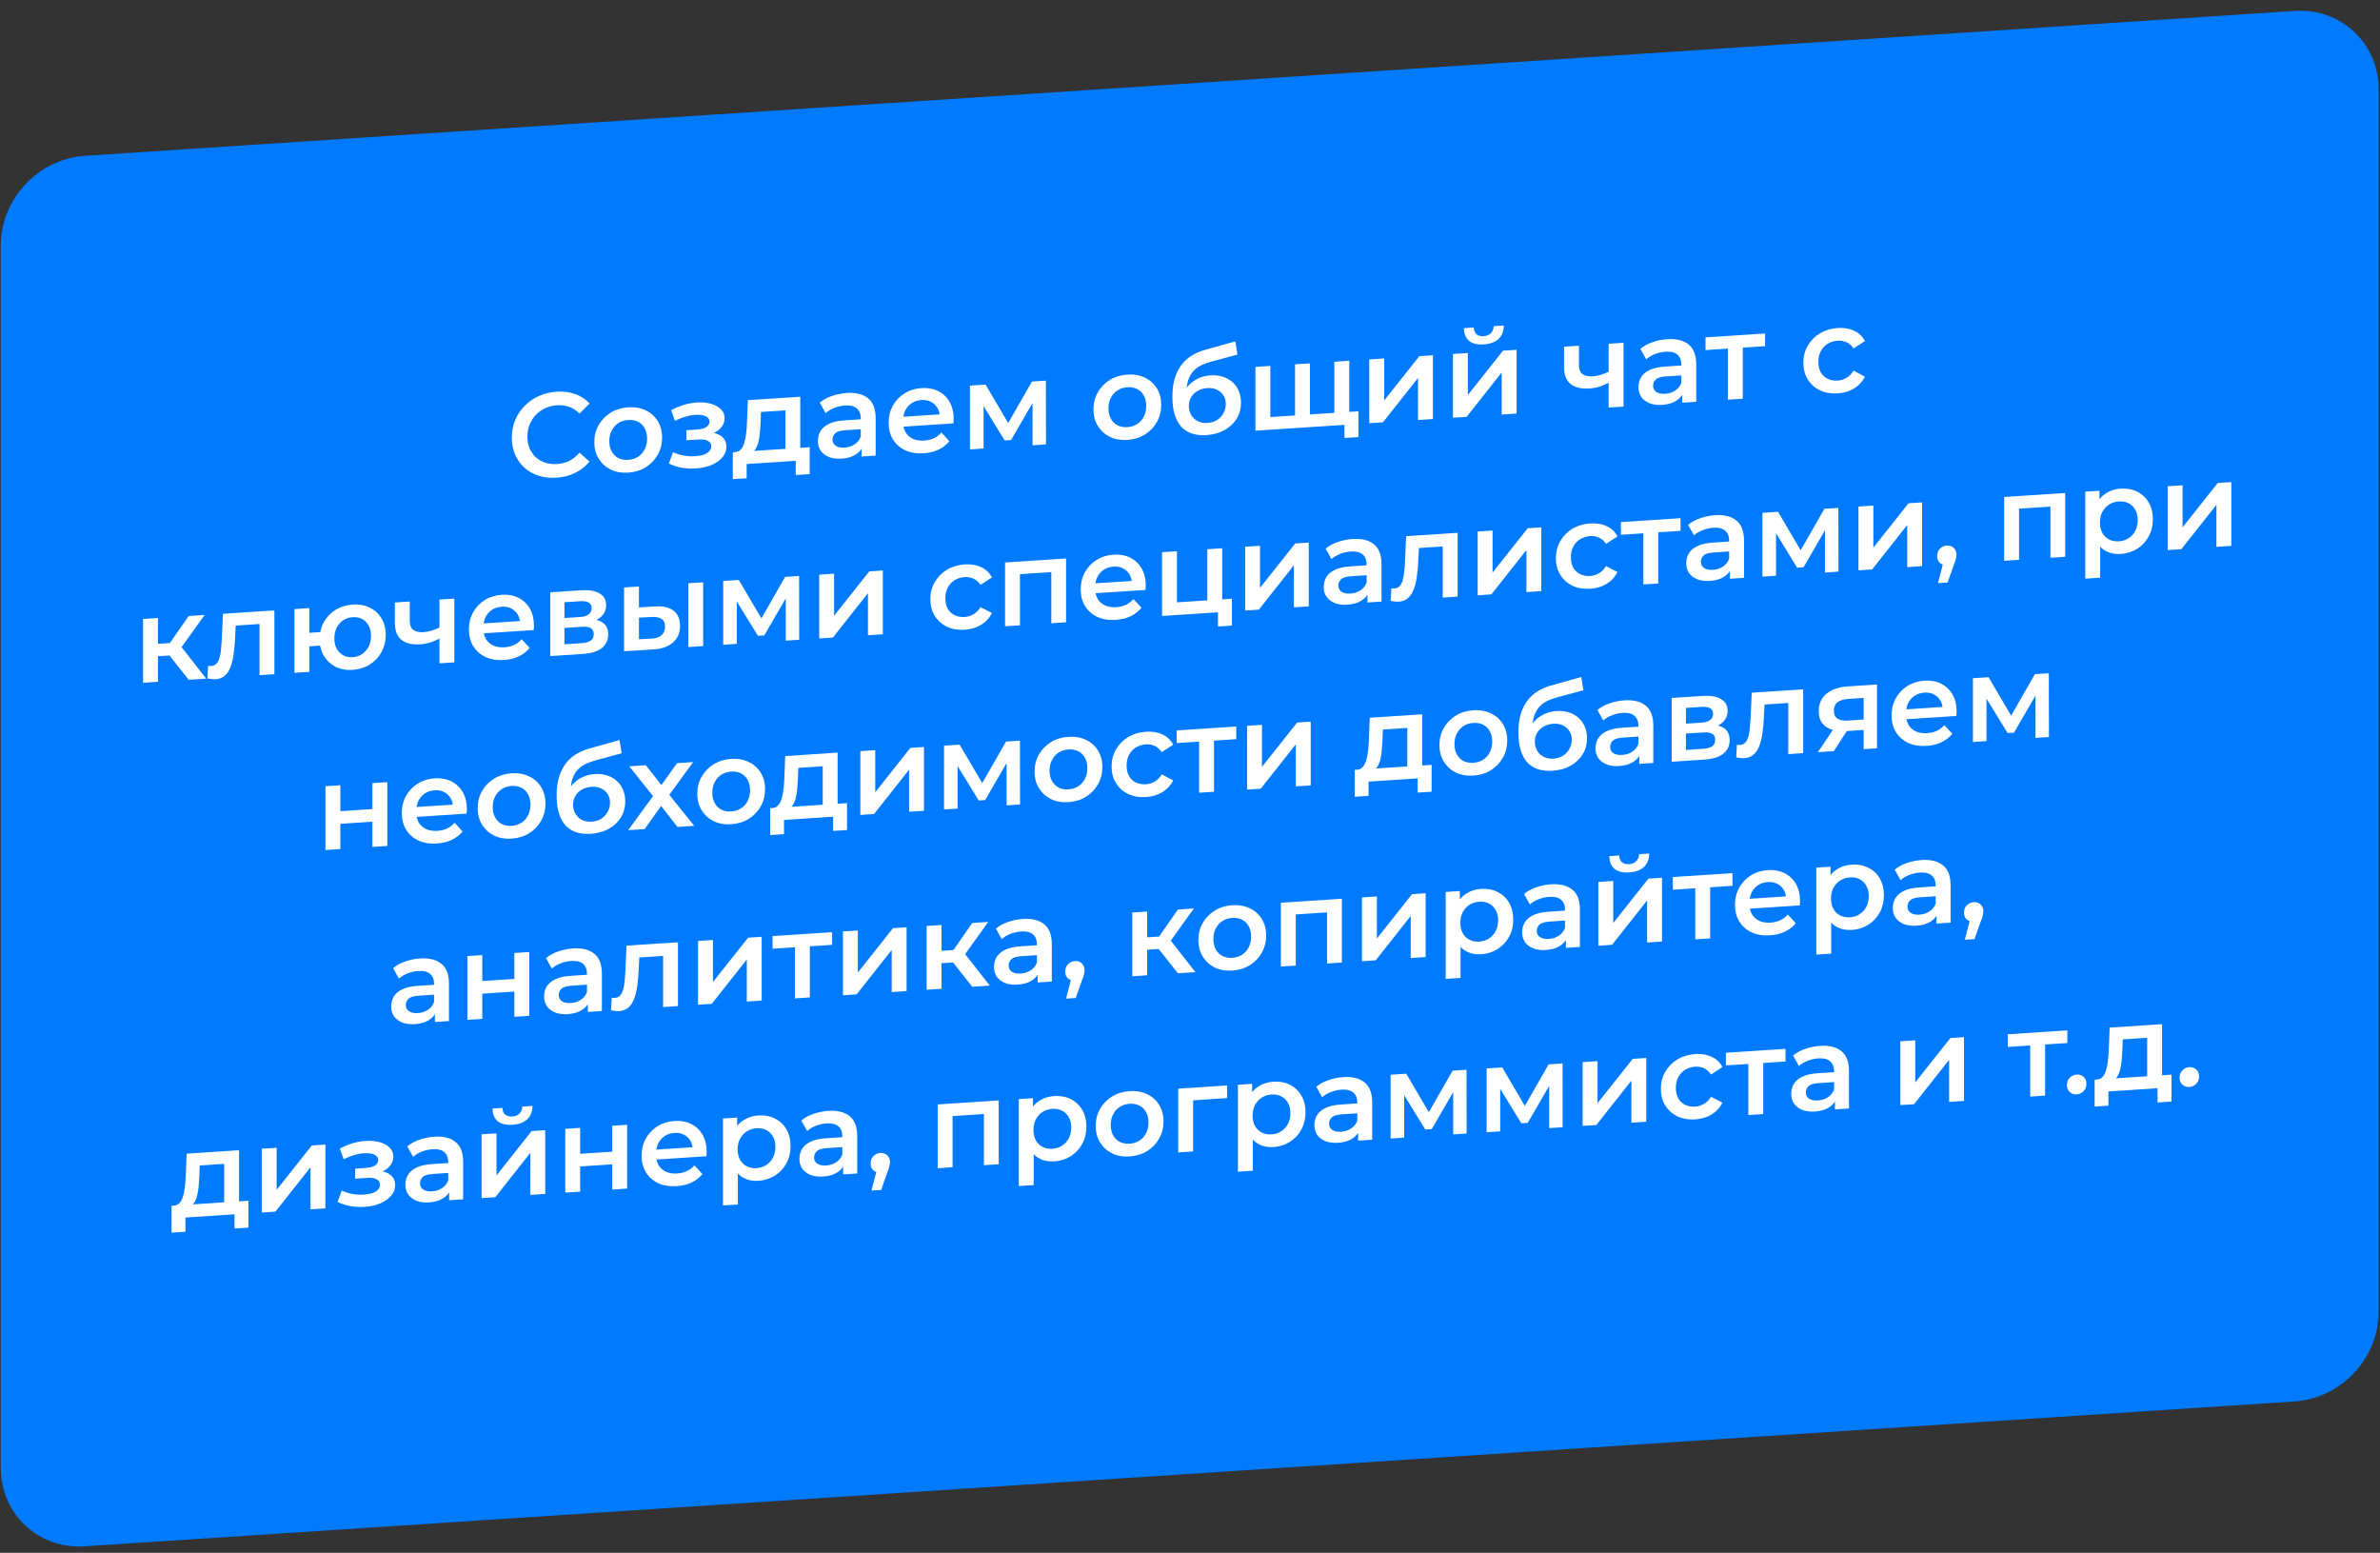
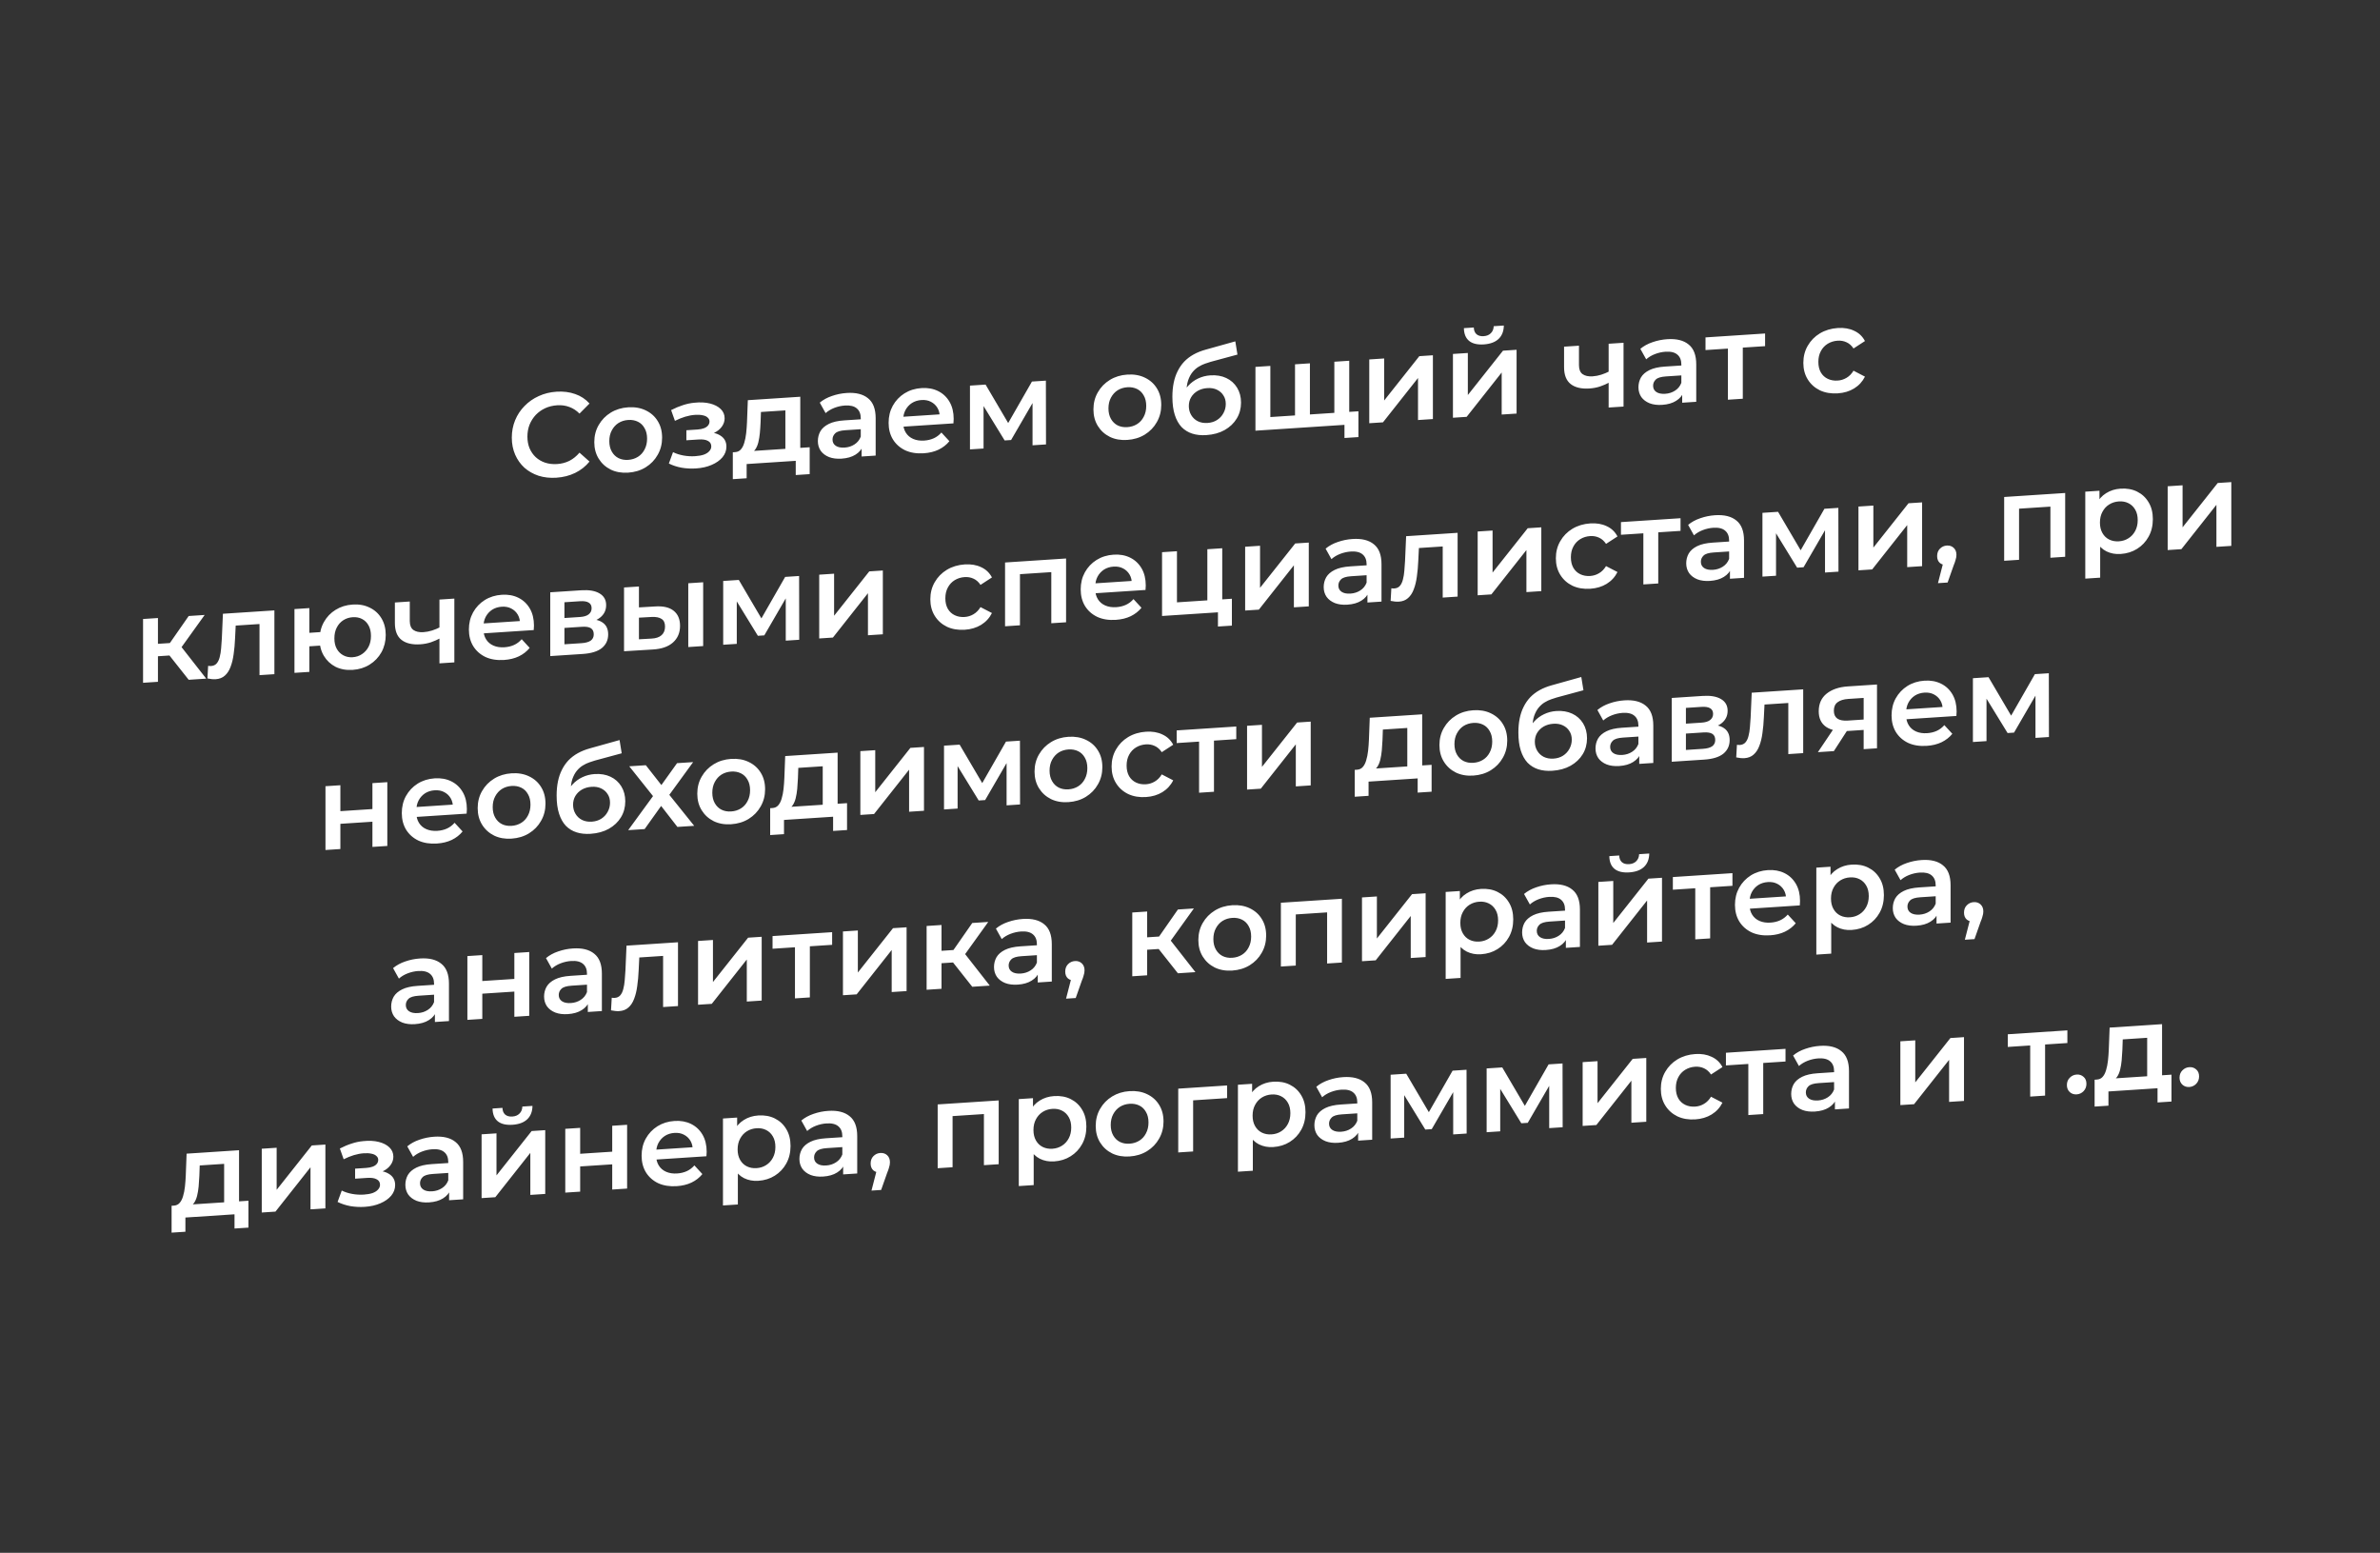
<svg xmlns="http://www.w3.org/2000/svg" width="279" height="182" viewBox="0 0 279 182" fill="none">
  <rect x="0" y="0" width="279" height="182" fill="#333333" stroke="none" />
-   <path d="M269.007 1.283L9.929 18.264C4.497 18.62 0.094 23.321 0.094 28.765V172.022C0.094 177.465 4.497 181.59 9.929 181.234L269.007 164.253C274.439 163.897 278.843 159.195 278.843 153.752V10.495C278.843 5.051 274.439 0.927 269.007 1.283Z" fill="#007AFF" />
  <path d="M65.222 55.99C64.477 56.039 63.783 55.963 63.141 55.763C62.507 55.552 61.953 55.238 61.478 54.821C61.012 54.395 60.649 53.882 60.388 53.283C60.128 52.684 59.997 52.02 59.997 51.292C59.997 50.565 60.128 49.884 60.388 49.251C60.649 48.618 61.017 48.062 61.492 47.583C61.967 47.094 62.521 46.708 63.154 46.424C63.788 46.13 64.482 45.959 65.236 45.909C66.037 45.857 66.768 45.949 67.429 46.185C68.091 46.413 68.649 46.782 69.106 47.294L67.932 48.476C67.578 48.117 67.183 47.858 66.745 47.7C66.307 47.533 65.832 47.466 65.32 47.5C64.808 47.533 64.337 47.648 63.909 47.844C63.49 48.04 63.122 48.302 62.805 48.63C62.498 48.959 62.256 49.339 62.079 49.77C61.911 50.201 61.827 50.669 61.827 51.172C61.827 51.676 61.911 52.133 62.079 52.542C62.256 52.95 62.498 53.299 62.805 53.586C63.122 53.874 63.49 54.088 63.909 54.228C64.337 54.368 64.808 54.421 65.32 54.388C65.832 54.354 66.307 54.23 66.745 54.014C67.183 53.789 67.578 53.47 67.932 53.054L69.106 54.097C68.649 54.659 68.091 55.102 67.429 55.425C66.768 55.749 66.032 55.937 65.222 55.99ZM73.635 55.397C72.871 55.447 72.191 55.328 71.595 55.04C70.999 54.743 70.529 54.317 70.184 53.761C69.84 53.205 69.667 52.558 69.667 51.821C69.667 51.074 69.84 50.405 70.184 49.813C70.529 49.212 70.999 48.728 71.595 48.362C72.191 47.997 72.871 47.789 73.635 47.739C74.408 47.688 75.092 47.806 75.688 48.094C76.294 48.381 76.764 48.798 77.099 49.346C77.444 49.892 77.616 50.544 77.616 51.3C77.616 52.037 77.444 52.706 77.099 53.308C76.764 53.908 76.294 54.396 75.688 54.772C75.092 55.138 74.408 55.346 73.635 55.397ZM73.635 53.899C74.063 53.871 74.445 53.752 74.78 53.544C75.116 53.335 75.376 53.047 75.563 52.68C75.758 52.313 75.856 51.891 75.856 51.415C75.856 50.93 75.758 50.521 75.563 50.188C75.376 49.846 75.116 49.592 74.78 49.428C74.445 49.263 74.068 49.194 73.649 49.222C73.22 49.25 72.838 49.368 72.503 49.577C72.177 49.785 71.916 50.073 71.721 50.44C71.525 50.798 71.427 51.22 71.427 51.705C71.427 52.181 71.525 52.59 71.721 52.932C71.916 53.274 72.177 53.528 72.503 53.693C72.838 53.858 73.216 53.926 73.635 53.899ZM81.593 54.903C82.282 54.858 82.892 54.72 83.423 54.489C83.963 54.258 84.387 53.959 84.694 53.594C85.002 53.219 85.155 52.803 85.155 52.346C85.155 51.776 84.918 51.344 84.443 51.048C83.968 50.743 83.316 50.618 82.487 50.672L82.431 51.054C82.916 51.022 83.344 50.915 83.716 50.732C84.098 50.548 84.396 50.309 84.611 50.015C84.834 49.711 84.946 49.382 84.946 49.027C84.946 48.598 84.792 48.235 84.485 47.938C84.177 47.64 83.758 47.425 83.228 47.292C82.697 47.159 82.091 47.128 81.412 47.201C80.964 47.24 80.513 47.334 80.056 47.486C79.609 47.627 79.148 47.821 78.673 48.066L79.12 49.325C79.53 49.121 79.931 48.959 80.322 48.84C80.722 48.721 81.109 48.649 81.481 48.624C81.835 48.601 82.138 48.619 82.389 48.677C82.641 48.726 82.832 48.816 82.962 48.947C83.102 49.069 83.172 49.218 83.172 49.396C83.172 49.573 83.116 49.731 83.004 49.868C82.892 50.007 82.729 50.115 82.515 50.195C82.31 50.273 82.059 50.322 81.761 50.342L80.462 50.427V51.603L81.9 51.509C82.375 51.478 82.739 51.533 82.99 51.675C83.251 51.808 83.381 52.023 83.381 52.322C83.381 52.527 83.302 52.714 83.144 52.883C82.995 53.052 82.781 53.187 82.501 53.289C82.222 53.383 81.886 53.442 81.495 53.467C81.039 53.497 80.583 53.471 80.126 53.389C79.67 53.307 79.26 53.175 78.897 52.994L78.408 54.328C78.855 54.55 79.353 54.714 79.903 54.818C80.462 54.912 81.025 54.94 81.593 54.903ZM92.067 53.279V48.099L89.203 48.286L89.161 49.493C89.142 49.923 89.115 50.341 89.077 50.745C89.04 51.139 88.98 51.507 88.896 51.848C88.812 52.181 88.691 52.459 88.532 52.684C88.374 52.909 88.165 53.063 87.904 53.145L86.171 52.993C86.451 52.975 86.674 52.871 86.842 52.683C87.019 52.485 87.154 52.224 87.247 51.9C87.35 51.567 87.424 51.194 87.471 50.78C87.517 50.357 87.55 49.921 87.569 49.471L87.666 46.903L93.813 46.5V53.164L92.067 53.279ZM85.906 56.16V53.01L94.917 52.42V55.57L93.282 55.677V54.011L87.527 54.388V56.054L85.906 56.16ZM101.003 53.505V51.993L100.905 51.677V49.031C100.905 48.518 100.751 48.131 100.444 47.871C100.137 47.602 99.671 47.488 99.047 47.529C98.628 47.556 98.213 47.649 97.803 47.806C97.403 47.964 97.063 48.168 96.784 48.419L96.099 47.19C96.5 46.856 96.975 46.596 97.524 46.411C98.083 46.216 98.66 46.098 99.256 46.059C100.337 45.989 101.171 46.195 101.757 46.679C102.353 47.154 102.651 47.932 102.651 49.015V53.397L101.003 53.505ZM98.656 53.757C98.097 53.793 97.608 53.732 97.189 53.573C96.77 53.404 96.444 53.16 96.211 52.839C95.987 52.508 95.876 52.128 95.876 51.699C95.876 51.279 95.974 50.895 96.169 50.546C96.374 50.196 96.705 49.909 97.161 49.683C97.617 49.457 98.223 49.319 98.977 49.27L101.143 49.128V50.29L99.103 50.423C98.507 50.462 98.106 50.587 97.901 50.796C97.696 50.996 97.594 51.236 97.594 51.516C97.594 51.834 97.72 52.077 97.971 52.248C98.223 52.418 98.572 52.488 99.019 52.459C99.447 52.431 99.829 52.308 100.165 52.09C100.509 51.871 100.756 51.566 100.905 51.173L101.198 52.204C101.031 52.654 100.728 53.014 100.29 53.286C99.862 53.556 99.317 53.713 98.656 53.757ZM108.291 53.125C107.462 53.179 106.735 53.064 106.111 52.778C105.497 52.482 105.017 52.056 104.673 51.5C104.337 50.944 104.17 50.297 104.17 49.559C104.17 48.813 104.333 48.144 104.659 47.553C104.994 46.953 105.45 46.47 106.028 46.105C106.614 45.74 107.28 45.533 108.025 45.485C108.752 45.437 109.399 45.553 109.967 45.833C110.535 46.113 110.982 46.532 111.308 47.089C111.634 47.647 111.797 48.317 111.797 49.101C111.797 49.176 111.793 49.26 111.783 49.354C111.783 49.448 111.779 49.537 111.769 49.621L105.553 50.029V48.867L110.847 48.52L110.163 48.928C110.172 48.498 110.084 48.126 109.897 47.812C109.711 47.497 109.455 47.258 109.129 47.092C108.812 46.926 108.444 46.857 108.025 46.885C107.597 46.913 107.22 47.031 106.894 47.239C106.577 47.446 106.326 47.724 106.139 48.072C105.962 48.41 105.874 48.804 105.874 49.252V49.532C105.874 49.98 105.976 50.37 106.181 50.701C106.386 51.033 106.675 51.28 107.047 51.443C107.42 51.605 107.848 51.67 108.333 51.638C108.752 51.611 109.129 51.521 109.464 51.368C109.8 51.216 110.098 50.991 110.358 50.694L111.294 51.71C110.959 52.124 110.535 52.455 110.023 52.704C109.52 52.942 108.943 53.083 108.291 53.125ZM113.707 52.672V45.196L115.537 45.076L118.541 50.185L117.814 50.233L120.972 44.72L122.606 44.613L122.62 52.088L121.041 52.191V46.592L121.321 46.755L118.527 51.572L117.772 51.622L114.964 47.046L115.3 46.94V52.568L113.707 52.672ZM132.148 51.562C131.384 51.611 130.704 51.493 130.108 51.205C129.512 50.908 129.042 50.482 128.697 49.926C128.353 49.37 128.181 48.723 128.181 47.986C128.181 47.239 128.353 46.57 128.697 45.978C129.042 45.376 129.512 44.893 130.108 44.527C130.704 44.161 131.384 43.953 132.148 43.904C132.921 43.853 133.606 43.971 134.202 44.259C134.807 44.546 135.277 44.963 135.613 45.51C135.957 46.057 136.13 46.709 136.13 47.465C136.13 48.202 135.957 48.871 135.613 49.472C135.277 50.073 134.807 50.561 134.202 50.937C133.606 51.303 132.921 51.511 132.148 51.562ZM132.148 50.063C132.576 50.035 132.958 49.917 133.294 49.708C133.629 49.5 133.89 49.212 134.076 48.845C134.272 48.478 134.369 48.056 134.369 47.58C134.369 47.095 134.272 46.686 134.076 46.353C133.89 46.011 133.629 45.757 133.294 45.592C132.958 45.428 132.581 45.359 132.162 45.387C131.734 45.415 131.352 45.533 131.016 45.742C130.691 45.95 130.43 46.237 130.234 46.605C130.039 46.963 129.941 47.385 129.941 47.87C129.941 48.346 130.039 48.755 130.234 49.097C130.43 49.439 130.691 49.692 131.016 49.858C131.352 50.022 131.729 50.091 132.148 50.063ZM141.417 50.996C140.802 51.036 140.253 50.979 139.768 50.824C139.284 50.669 138.865 50.412 138.511 50.052C138.167 49.683 137.901 49.206 137.715 48.621C137.529 48.035 137.435 47.332 137.435 46.511C137.435 45.914 137.487 45.364 137.589 44.863C137.692 44.361 137.845 43.908 138.05 43.503C138.255 43.088 138.511 42.716 138.819 42.388C139.135 42.059 139.503 41.779 139.922 41.546C140.341 41.313 140.816 41.123 141.347 40.977L144.812 40.008L145.063 41.559L141.92 42.409C141.743 42.458 141.529 42.528 141.277 42.619C141.035 42.7 140.784 42.819 140.523 42.977C140.271 43.124 140.034 43.331 139.81 43.597C139.596 43.854 139.419 44.183 139.28 44.584C139.149 44.975 139.084 45.46 139.084 46.039C139.084 46.216 139.089 46.351 139.098 46.444C139.117 46.527 139.131 46.619 139.14 46.721C139.158 46.813 139.168 46.953 139.168 47.139L138.511 46.496C138.697 46.008 138.954 45.585 139.28 45.228C139.615 44.861 140.001 44.574 140.439 44.368C140.886 44.152 141.37 44.027 141.892 43.993C142.59 43.947 143.21 44.051 143.75 44.305C144.29 44.559 144.714 44.937 145.021 45.44C145.329 45.942 145.482 46.525 145.482 47.188C145.482 47.878 145.315 48.501 144.979 49.054C144.644 49.608 144.169 50.06 143.554 50.408C142.949 50.746 142.237 50.942 141.417 50.996ZM141.557 49.573C141.976 49.545 142.344 49.433 142.66 49.234C142.986 49.026 143.238 48.758 143.415 48.429C143.601 48.099 143.694 47.739 143.694 47.347C143.694 46.955 143.601 46.62 143.415 46.343C143.238 46.056 142.986 45.834 142.66 45.678C142.344 45.522 141.966 45.458 141.529 45.487C141.11 45.514 140.732 45.623 140.397 45.813C140.071 46.002 139.815 46.252 139.629 46.563C139.452 46.864 139.363 47.206 139.363 47.589C139.363 47.981 139.456 48.334 139.643 48.648C139.829 48.963 140.085 49.203 140.411 49.368C140.746 49.533 141.128 49.601 141.557 49.573ZM152.188 48.666L151.811 49.111V42.699L153.557 42.584V48.996L153.138 48.604L156.826 48.362L156.421 48.809V42.397L158.167 42.282V49.758L147.172 50.479V43.003L148.919 42.888V49.3L148.514 48.907L152.188 48.666ZM157.608 51.335V49.361L158.013 49.768L156.365 49.876V48.392L159.243 48.204V51.228L157.608 51.335ZM160.515 49.604V42.128L162.261 42.014V46.942L166.382 41.744L167.975 41.639V49.115L166.229 49.23V44.302L162.122 49.499L160.515 49.604ZM170.324 48.961V41.485L172.07 41.371V46.299L176.191 41.101L177.784 40.996V48.472L176.038 48.587V43.659L171.931 48.856L170.324 48.961ZM173.942 40.366C173.197 40.415 172.624 40.28 172.224 39.961C171.823 39.632 171.619 39.133 171.609 38.461L172.769 38.385C172.778 38.721 172.881 38.98 173.076 39.163C173.281 39.346 173.565 39.425 173.928 39.401C174.282 39.378 174.562 39.262 174.766 39.052C174.981 38.842 175.092 38.569 175.102 38.232L176.289 38.154C176.28 38.827 176.07 39.354 175.661 39.736C175.26 40.107 174.687 40.317 173.942 40.366ZM188.702 44.803C188.348 44.994 187.971 45.159 187.57 45.297C187.179 45.425 186.765 45.504 186.327 45.532C185.386 45.594 184.655 45.423 184.134 45.018C183.612 44.614 183.351 43.95 183.351 43.026V40.632L185.098 40.517V42.799C185.098 43.294 185.237 43.644 185.517 43.849C185.805 44.055 186.201 44.141 186.704 44.108C187.039 44.086 187.375 44.022 187.71 43.916C188.045 43.81 188.376 43.672 188.702 43.501V44.803ZM188.576 47.765V40.289L190.322 40.175V47.651L188.576 47.765ZM197.197 47.2V45.688L197.099 45.372V42.726C197.099 42.213 196.945 41.826 196.638 41.567C196.331 41.297 195.865 41.183 195.241 41.224C194.822 41.252 194.408 41.344 193.998 41.502C193.597 41.659 193.257 41.863 192.978 42.114L192.293 40.885C192.694 40.551 193.169 40.291 193.718 40.106C194.277 39.911 194.855 39.794 195.451 39.754C196.531 39.684 197.365 39.89 197.951 40.374C198.547 40.849 198.845 41.627 198.845 42.71V47.092L197.197 47.2ZM194.85 47.452C194.291 47.488 193.802 47.427 193.383 47.268C192.964 47.099 192.638 46.855 192.405 46.534C192.182 46.203 192.07 45.823 192.07 45.394C192.07 44.974 192.168 44.59 192.363 44.241C192.568 43.891 192.899 43.604 193.355 43.378C193.811 43.152 194.417 43.014 195.171 42.965L197.337 42.823V43.985L195.297 44.118C194.701 44.158 194.3 44.282 194.096 44.491C193.891 44.691 193.788 44.931 193.788 45.211C193.788 45.529 193.914 45.773 194.165 45.943C194.417 46.113 194.766 46.183 195.213 46.154C195.642 46.126 196.023 46.003 196.359 45.785C196.703 45.566 196.95 45.261 197.099 44.868L197.392 45.899C197.225 46.349 196.922 46.709 196.484 46.981C196.056 47.251 195.511 47.408 194.85 47.452ZM202.557 46.849V40.437L202.962 40.83L199.931 41.029V39.545L206.916 39.087V40.571L203.898 40.769L204.303 40.322V46.734L202.557 46.849ZM215.438 46.102C214.655 46.154 213.957 46.036 213.342 45.75C212.737 45.453 212.262 45.027 211.917 44.471C211.573 43.915 211.4 43.268 211.4 42.531C211.4 41.784 211.573 41.115 211.917 40.523C212.262 39.922 212.737 39.438 213.342 39.072C213.957 38.705 214.655 38.496 215.438 38.444C216.164 38.397 216.802 38.504 217.352 38.767C217.91 39.02 218.334 39.421 218.623 39.972L217.282 40.843C217.058 40.504 216.784 40.26 216.458 40.114C216.141 39.966 215.796 39.905 215.424 39.929C214.995 39.957 214.609 40.076 214.264 40.285C213.92 40.495 213.65 40.783 213.454 41.15C213.258 41.509 213.161 41.93 213.161 42.416C213.161 42.901 213.258 43.315 213.454 43.656C213.65 43.989 213.92 44.237 214.264 44.401C214.609 44.565 214.995 44.633 215.424 44.605C215.796 44.581 216.141 44.474 216.458 44.286C216.784 44.096 217.058 43.817 217.282 43.447L218.623 44.144C218.334 44.723 217.91 45.184 217.352 45.529C216.802 45.864 216.164 46.055 215.438 46.102ZM22.12 79.675L19.424 76.268L20.849 75.292L24.174 79.54L22.12 79.675ZM16.77 80.026V72.55L18.516 72.435V79.911L16.77 80.026ZM17.999 76.949V75.493L20.527 75.328V76.784L17.999 76.949ZM21.016 76.219L19.382 76.131L22.12 72.199L23.992 72.076L21.016 76.219ZM24.316 79.517L24.399 78.042C24.465 78.047 24.525 78.052 24.581 78.058C24.637 78.064 24.688 78.065 24.735 78.062C25.023 78.043 25.247 77.939 25.405 77.752C25.564 77.564 25.68 77.318 25.755 77.015C25.838 76.701 25.894 76.357 25.922 75.982C25.959 75.597 25.987 75.212 26.006 74.828L26.132 71.936L32.167 71.541V79.017L30.421 79.131V72.663L30.826 73.112L27.277 73.345L27.654 72.83L27.557 74.811C27.529 75.475 27.473 76.095 27.389 76.67C27.314 77.235 27.193 77.733 27.026 78.164C26.867 78.594 26.644 78.935 26.355 79.188C26.076 79.439 25.717 79.579 25.279 79.608C25.14 79.617 24.986 79.613 24.819 79.596C24.66 79.579 24.492 79.552 24.316 79.517ZM34.519 78.862V71.386L36.265 71.272V74.17L38.486 74.024V75.606L36.265 75.752V78.748L34.519 78.862ZM41.336 78.514C40.591 78.562 39.925 78.443 39.338 78.155C38.761 77.856 38.304 77.429 37.969 76.872C37.634 76.316 37.466 75.669 37.466 74.931C37.466 74.185 37.634 73.511 37.969 72.91C38.304 72.31 38.761 71.832 39.338 71.477C39.925 71.111 40.591 70.904 41.336 70.856C42.09 70.806 42.756 70.926 43.334 71.215C43.92 71.494 44.381 71.911 44.717 72.468C45.052 73.025 45.219 73.676 45.219 74.423C45.219 75.16 45.052 75.834 44.717 76.444C44.381 77.045 43.92 77.528 43.334 77.893C42.756 78.257 42.09 78.464 41.336 78.514ZM41.336 77.03C41.755 77.002 42.123 76.88 42.44 76.663C42.766 76.446 43.022 76.159 43.208 75.801C43.394 75.443 43.487 75.022 43.487 74.537C43.487 74.051 43.394 73.642 43.208 73.309C43.022 72.966 42.766 72.713 42.44 72.547C42.123 72.381 41.76 72.312 41.35 72.339C40.94 72.366 40.572 72.483 40.246 72.691C39.92 72.899 39.664 73.186 39.478 73.553C39.292 73.911 39.199 74.332 39.199 74.818C39.199 75.303 39.292 75.712 39.478 76.045C39.664 76.379 39.92 76.632 40.246 76.807C40.572 76.982 40.935 77.056 41.336 77.03ZM51.641 74.786C51.287 74.977 50.91 75.142 50.51 75.28C50.118 75.409 49.704 75.487 49.266 75.516C48.326 75.578 47.594 75.406 47.073 75.002C46.551 74.597 46.291 73.933 46.291 73.009V70.615L48.037 70.5V72.782C48.037 73.277 48.177 73.627 48.456 73.833C48.745 74.038 49.141 74.124 49.644 74.091C49.979 74.069 50.314 74.005 50.649 73.899C50.985 73.793 51.315 73.655 51.641 73.484V74.786ZM51.515 77.748V70.272L53.262 70.158V77.634L51.515 77.748ZM59.089 77.35C58.26 77.404 57.533 77.289 56.909 77.003C56.294 76.707 55.815 76.281 55.47 75.725C55.135 75.168 54.967 74.522 54.967 73.784C54.967 73.037 55.13 72.369 55.456 71.778C55.792 71.177 56.248 70.695 56.825 70.33C57.412 69.965 58.078 69.758 58.823 69.71C59.55 69.662 60.197 69.778 60.765 70.058C61.333 70.338 61.78 70.757 62.106 71.314C62.432 71.872 62.595 72.542 62.595 73.326C62.595 73.401 62.59 73.485 62.581 73.579C62.581 73.672 62.576 73.761 62.567 73.846L56.35 74.254V73.091L61.645 72.745L60.961 73.153C60.97 72.723 60.881 72.351 60.695 72.037C60.509 71.722 60.253 71.482 59.927 71.317C59.61 71.151 59.242 71.082 58.823 71.109C58.395 71.138 58.017 71.256 57.691 71.464C57.375 71.671 57.123 71.949 56.937 72.297C56.76 72.635 56.672 73.028 56.672 73.477V73.757C56.672 74.204 56.774 74.594 56.979 74.926C57.184 75.258 57.473 75.505 57.845 75.668C58.218 75.83 58.646 75.895 59.13 75.863C59.55 75.836 59.927 75.746 60.262 75.593C60.597 75.441 60.895 75.216 61.156 74.918L62.092 75.935C61.757 76.349 61.333 76.68 60.821 76.928C60.318 77.167 59.74 77.307 59.089 77.35ZM64.505 76.897V69.421L68.151 69.182C69.055 69.123 69.762 69.245 70.275 69.547C70.796 69.849 71.057 70.308 71.057 70.924C71.057 71.53 70.815 72.022 70.33 72.399C69.846 72.767 69.204 72.977 68.403 73.03L68.612 72.582C69.516 72.523 70.186 72.647 70.624 72.954C71.071 73.251 71.294 73.717 71.294 74.352C71.294 75.015 71.048 75.549 70.554 75.955C70.06 76.351 69.311 76.582 68.305 76.648L64.505 76.897ZM66.167 75.514L68.165 75.383C68.64 75.352 68.999 75.254 69.241 75.089C69.483 74.914 69.604 74.668 69.604 74.351C69.604 74.015 69.492 73.775 69.269 73.631C69.045 73.487 68.696 73.43 68.221 73.462L66.167 73.596V75.514ZM66.167 72.434L67.997 72.314C68.445 72.285 68.78 72.183 69.003 72.01C69.236 71.827 69.353 71.586 69.353 71.287C69.353 70.979 69.236 70.758 69.003 70.624C68.78 70.49 68.445 70.437 67.997 70.466L66.167 70.586V72.434ZM80.684 75.837V68.361L82.43 68.246V75.722L80.684 75.837ZM76.787 71.08C77.746 71.017 78.472 71.184 78.966 71.581C79.469 71.978 79.72 72.568 79.72 73.352C79.72 74.164 79.441 74.817 78.882 75.311C78.333 75.795 77.55 76.065 76.535 76.123L73.154 76.33V68.854L74.901 68.74V71.19L76.787 71.08ZM76.381 74.845C76.894 74.82 77.285 74.687 77.555 74.446C77.825 74.204 77.96 73.868 77.96 73.439C77.96 73.01 77.825 72.711 77.555 72.542C77.294 72.363 76.903 72.286 76.381 72.311L74.901 72.394V74.928L76.381 74.845ZM84.778 75.568V68.092L86.608 67.972L89.612 73.082L88.885 73.129L92.042 67.616L93.677 67.509L93.691 74.984L92.112 75.088V69.488L92.391 69.651L89.597 74.468L88.843 74.518L86.035 69.942L86.37 69.836V75.464L84.778 75.568ZM96.033 74.831V67.355L97.779 67.24V72.168L101.901 66.97L103.493 66.866V74.342L101.747 74.456V69.528L97.64 74.725L96.033 74.831ZM113.098 73.81C112.315 73.861 111.617 73.744 111.002 73.457C110.397 73.161 109.922 72.735 109.577 72.179C109.233 71.623 109.06 70.976 109.06 70.239C109.06 69.492 109.233 68.823 109.577 68.231C109.922 67.63 110.397 67.146 111.002 66.779C111.617 66.412 112.315 66.203 113.098 66.152C113.824 66.105 114.462 66.212 115.012 66.475C115.57 66.727 115.994 67.129 116.283 67.679L114.942 68.551C114.718 68.211 114.444 67.968 114.118 67.821C113.801 67.674 113.456 67.613 113.084 67.637C112.655 67.665 112.269 67.784 111.924 67.993C111.58 68.202 111.31 68.491 111.114 68.858C110.918 69.216 110.821 69.638 110.821 70.123C110.821 70.609 110.918 71.022 111.114 71.364C111.31 71.697 111.58 71.945 111.924 72.109C112.269 72.273 112.655 72.341 113.084 72.313C113.456 72.289 113.801 72.182 114.118 71.993C114.444 71.804 114.718 71.525 114.942 71.155L116.283 71.851C115.994 72.43 115.57 72.892 115.012 73.237C114.462 73.571 113.824 73.763 113.098 73.81ZM117.82 73.403V65.927L124.973 65.458V72.934L123.241 73.047V66.649L123.646 67.029L119.162 67.323L119.567 66.89V73.288L117.82 73.403ZM130.808 72.649C129.979 72.704 129.253 72.588 128.629 72.302C128.014 72.007 127.534 71.581 127.19 71.025C126.854 70.468 126.687 69.821 126.687 69.083C126.687 68.337 126.85 67.668 127.176 67.077C127.511 66.477 127.967 65.994 128.545 65.63C129.131 65.264 129.797 65.058 130.542 65.009C131.269 64.961 131.916 65.077 132.484 65.358C133.052 65.638 133.499 66.056 133.825 66.614C134.151 67.171 134.314 67.841 134.314 68.626C134.314 68.7 134.31 68.784 134.3 68.878C134.3 68.972 134.296 69.061 134.286 69.145L128.07 69.553V68.391L133.364 68.044L132.68 68.453C132.689 68.023 132.601 67.65 132.414 67.336C132.228 67.022 131.972 66.782 131.646 66.616C131.329 66.451 130.962 66.381 130.542 66.409C130.114 66.437 129.737 66.555 129.411 66.763C129.094 66.97 128.843 67.248 128.656 67.596C128.48 67.935 128.391 68.328 128.391 68.776V69.056C128.391 69.504 128.493 69.894 128.698 70.226C128.903 70.558 129.192 70.805 129.565 70.967C129.937 71.129 130.365 71.194 130.85 71.163C131.269 71.135 131.646 71.045 131.981 70.892C132.317 70.74 132.615 70.515 132.875 70.218L133.811 71.234C133.476 71.648 133.052 71.98 132.54 72.228C132.037 72.466 131.46 72.607 130.808 72.649ZM136.224 72.196V64.72L137.971 64.606V70.598L141.533 70.364V64.372L143.279 64.258V71.734L136.224 72.196ZM142.776 73.433V71.725L143.181 71.74L141.533 71.848V70.364L144.411 70.176V73.326L142.776 73.433ZM145.965 71.558V64.082L147.711 63.967V68.895L151.833 63.697L153.425 63.593V71.069L151.679 71.183V66.255L147.572 71.453L145.965 71.558ZM160.3 70.618V69.106L160.203 68.791V66.145C160.203 65.631 160.049 65.245 159.742 64.985C159.434 64.716 158.969 64.602 158.345 64.642C157.926 64.67 157.511 64.762 157.101 64.92C156.701 65.077 156.361 65.281 156.081 65.533L155.397 64.304C155.797 63.969 156.272 63.71 156.822 63.524C157.381 63.329 157.958 63.212 158.554 63.173C159.635 63.102 160.468 63.309 161.055 63.793C161.651 64.267 161.949 65.046 161.949 66.128V70.51L160.3 70.618ZM157.953 70.87C157.395 70.907 156.906 70.846 156.487 70.686C156.068 70.518 155.742 70.273 155.509 69.952C155.285 69.622 155.173 69.242 155.173 68.812C155.173 68.392 155.271 68.008 155.467 67.659C155.672 67.31 156.002 67.022 156.459 66.796C156.915 66.57 157.52 66.433 158.275 66.383L160.44 66.241V67.403L158.401 67.537C157.804 67.576 157.404 67.7 157.199 67.91C156.994 68.11 156.892 68.35 156.892 68.63C156.892 68.947 157.017 69.191 157.269 69.361C157.52 69.531 157.87 69.602 158.317 69.572C158.745 69.544 159.127 69.421 159.462 69.203C159.807 68.985 160.054 68.679 160.203 68.287L160.496 69.317C160.328 69.767 160.026 70.128 159.588 70.399C159.16 70.67 158.615 70.827 157.953 70.87ZM163.02 70.426L163.104 68.951C163.169 68.956 163.23 68.961 163.286 68.967C163.341 68.972 163.393 68.974 163.439 68.971C163.728 68.952 163.951 68.848 164.11 68.661C164.268 68.473 164.385 68.227 164.459 67.924C164.543 67.61 164.599 67.266 164.627 66.891C164.664 66.506 164.692 66.121 164.71 65.737L164.836 62.845L170.871 62.449V69.925L169.125 70.04V63.572L169.53 64.021L165.982 64.254L166.359 63.739L166.261 65.72C166.233 66.384 166.177 67.004 166.094 67.579C166.019 68.144 165.898 68.641 165.73 69.072C165.572 69.503 165.348 69.844 165.06 70.096C164.78 70.348 164.422 70.488 163.984 70.517C163.844 70.526 163.691 70.522 163.523 70.505C163.365 70.487 163.197 70.461 163.02 70.426ZM173.223 69.771V62.295L174.969 62.181V67.109L179.09 61.911L180.683 61.806V69.282L178.937 69.397V64.469L174.83 69.666L173.223 69.771ZM186.427 69.004C185.644 69.055 184.946 68.938 184.331 68.651C183.726 68.355 183.251 67.929 182.906 67.373C182.562 66.817 182.389 66.17 182.389 65.433C182.389 64.686 182.562 64.016 182.906 63.425C183.251 62.823 183.726 62.34 184.331 61.973C184.946 61.606 185.644 61.397 186.427 61.346C187.153 61.298 187.791 61.406 188.341 61.668C188.899 61.921 189.323 62.323 189.612 62.873L188.271 63.745C188.047 63.405 187.773 63.162 187.447 63.015C187.13 62.868 186.785 62.806 186.413 62.831C185.984 62.859 185.598 62.977 185.253 63.187C184.909 63.396 184.639 63.684 184.443 64.052C184.247 64.41 184.15 64.832 184.15 65.317C184.15 65.802 184.247 66.216 184.443 66.558C184.639 66.89 184.909 67.139 185.253 67.303C185.598 67.467 185.984 67.535 186.413 67.507C186.785 67.482 187.13 67.376 187.447 67.187C187.773 66.998 188.047 66.718 188.271 66.349L189.612 67.045C189.323 67.624 188.899 68.086 188.341 68.43C187.791 68.765 187.153 68.956 186.427 69.004ZM192.646 68.498V62.086L193.051 62.48L190.019 62.678V61.194L197.004 60.737V62.221L193.987 62.418L194.392 61.972V68.384L192.646 68.498ZM202.797 67.833V66.321L202.699 66.005V63.359C202.699 62.846 202.546 62.459 202.238 62.2C201.931 61.93 201.465 61.816 200.841 61.857C200.422 61.885 200.008 61.977 199.598 62.135C199.198 62.291 198.858 62.496 198.578 62.747L197.894 61.518C198.294 61.184 198.769 60.924 199.319 60.739C199.877 60.544 200.455 60.426 201.051 60.387C202.131 60.317 202.965 60.523 203.552 61.008C204.148 61.482 204.446 62.26 204.446 63.343V67.725L202.797 67.833ZM200.45 68.085C199.891 68.121 199.402 68.06 198.983 67.901C198.564 67.732 198.238 67.488 198.005 67.167C197.782 66.836 197.67 66.456 197.67 66.027C197.67 65.607 197.768 65.222 197.964 64.874C198.168 64.524 198.499 64.237 198.955 64.011C199.412 63.785 200.017 63.647 200.771 63.598L202.937 63.456V64.618L200.897 64.751C200.301 64.79 199.901 64.915 199.696 65.124C199.491 65.324 199.388 65.564 199.388 65.844C199.388 66.162 199.514 66.405 199.766 66.576C200.017 66.746 200.366 66.816 200.813 66.787C201.242 66.759 201.624 66.636 201.959 66.418C202.304 66.199 202.55 65.894 202.699 65.501L202.993 66.532C202.825 66.982 202.522 67.342 202.085 67.614C201.656 67.884 201.111 68.041 200.45 68.085ZM206.606 67.583V60.107L208.437 59.987L211.44 65.096L210.714 65.144L213.871 59.631L215.505 59.524L215.519 66.999L213.941 67.103V61.502L214.22 61.666L211.426 66.483L210.672 66.533L207.864 61.957L208.199 61.851V67.479L206.606 67.583ZM217.862 66.846V59.37L219.608 59.255V64.183L223.729 58.985L225.322 58.881V66.357L223.575 66.471V61.543L219.468 66.74L217.862 66.846ZM227.182 68.349L227.992 65.201L228.229 66.222C227.904 66.243 227.629 66.163 227.405 65.982C227.191 65.791 227.084 65.522 227.084 65.177C227.084 64.822 227.191 64.535 227.405 64.316C227.629 64.087 227.899 63.962 228.216 63.941C228.541 63.919 228.812 64.009 229.026 64.21C229.24 64.41 229.347 64.683 229.347 65.029C229.347 65.122 229.338 65.225 229.319 65.339C229.301 65.442 229.268 65.566 229.221 65.709C229.184 65.851 229.119 66.033 229.026 66.254L228.313 68.275L227.182 68.349ZM234.942 65.726V58.25L242.095 57.781V65.257L240.363 65.371V58.973L240.768 59.352L236.283 59.646L236.688 59.214V65.612L234.942 65.726ZM248.586 64.93C247.981 64.969 247.427 64.866 246.924 64.619C246.43 64.371 246.034 63.977 245.736 63.437C245.448 62.886 245.303 62.177 245.303 61.309C245.303 60.432 245.443 59.704 245.722 59.125C246.011 58.547 246.402 58.105 246.896 57.803C247.389 57.49 247.953 57.313 248.586 57.272C249.322 57.224 249.969 57.34 250.528 57.62C251.096 57.901 251.543 58.315 251.869 58.863C252.204 59.41 252.372 60.071 252.372 60.846C252.372 61.62 252.204 62.308 251.869 62.909C251.543 63.499 251.096 63.972 250.528 64.326C249.969 64.68 249.322 64.882 248.586 64.93ZM244.451 67.819V57.627L246.114 57.518V59.282L246.058 61.273L246.197 63.252V67.704L244.451 67.819ZM248.391 63.445C248.81 63.417 249.182 63.299 249.508 63.091C249.844 62.883 250.109 62.595 250.305 62.227C250.5 61.86 250.598 61.438 250.598 60.962C250.598 60.477 250.5 60.068 250.305 59.735C250.109 59.393 249.844 59.14 249.508 58.975C249.182 58.81 248.81 58.741 248.391 58.769C247.972 58.796 247.594 58.914 247.259 59.123C246.924 59.331 246.658 59.619 246.463 59.987C246.267 60.345 246.169 60.767 246.169 61.252C246.169 61.728 246.267 62.137 246.463 62.479C246.658 62.821 246.924 63.074 247.259 63.239C247.594 63.403 247.972 63.472 248.391 63.445ZM254.11 64.47V56.994L255.856 56.879V61.807L259.977 56.609L261.57 56.505V63.981L259.824 64.095V59.167L255.717 64.364L254.11 64.47ZM38.154 99.624V92.148L39.901 92.034V95.072L43.658 94.825V91.787L45.405 91.673V99.149L43.658 99.263V96.309L39.901 96.556V99.51L38.154 99.624ZM51.224 98.866C50.395 98.92 49.668 98.804 49.044 98.518C48.429 98.223 47.95 97.797 47.605 97.241C47.27 96.684 47.102 96.037 47.102 95.3C47.102 94.553 47.265 93.884 47.591 93.294C47.927 92.693 48.383 92.21 48.96 91.846C49.547 91.481 50.213 91.274 50.958 91.225C51.685 91.177 52.332 91.294 52.9 91.574C53.468 91.854 53.915 92.272 54.241 92.83C54.567 93.387 54.73 94.058 54.73 94.842C54.73 94.916 54.725 95.001 54.716 95.095C54.716 95.188 54.711 95.277 54.702 95.362L48.485 95.769V94.607L53.78 94.26L53.096 94.669C53.105 94.239 53.016 93.867 52.83 93.552C52.644 93.238 52.388 92.998 52.062 92.833C51.745 92.667 51.377 92.597 50.958 92.625C50.53 92.653 50.153 92.771 49.827 92.979C49.51 93.186 49.258 93.464 49.072 93.813C48.895 94.151 48.807 94.544 48.807 94.992V95.272C48.807 95.72 48.909 96.11 49.114 96.442C49.319 96.774 49.608 97.021 49.98 97.183C50.353 97.345 50.781 97.41 51.266 97.379C51.685 97.351 52.062 97.261 52.397 97.109C52.732 96.956 53.03 96.731 53.291 96.434L54.227 97.451C53.892 97.865 53.468 98.196 52.956 98.444C52.453 98.682 51.876 98.823 51.224 98.866ZM59.965 98.293C59.201 98.343 58.521 98.224 57.925 97.936C57.329 97.639 56.859 97.213 56.514 96.657C56.17 96.101 55.997 95.454 55.997 94.717C55.997 93.97 56.17 93.301 56.514 92.709C56.859 92.108 57.329 91.624 57.925 91.258C58.521 90.893 59.201 90.685 59.965 90.635C60.738 90.584 61.422 90.702 62.018 90.99C62.624 91.277 63.094 91.694 63.429 92.242C63.774 92.788 63.946 93.44 63.946 94.196C63.946 94.933 63.774 95.602 63.429 96.204C63.094 96.804 62.624 97.292 62.018 97.668C61.422 98.034 60.738 98.242 59.965 98.293ZM59.965 96.795C60.393 96.766 60.775 96.648 61.11 96.439C61.446 96.231 61.706 95.943 61.893 95.576C62.088 95.209 62.186 94.787 62.186 94.311C62.186 93.826 62.088 93.417 61.893 93.084C61.706 92.742 61.446 92.488 61.11 92.323C60.775 92.159 60.398 92.09 59.979 92.118C59.55 92.146 59.169 92.264 58.833 92.473C58.507 92.681 58.246 92.969 58.051 93.336C57.855 93.694 57.758 94.116 57.758 94.601C57.758 95.077 57.855 95.486 58.051 95.828C58.246 96.17 58.507 96.424 58.833 96.589C59.169 96.754 59.546 96.822 59.965 96.795ZM69.234 97.727C68.619 97.767 68.07 97.71 67.585 97.555C67.101 97.4 66.682 97.143 66.328 96.784C65.983 96.414 65.718 95.937 65.532 95.352C65.345 94.767 65.252 94.063 65.252 93.242C65.252 92.645 65.303 92.095 65.406 91.594C65.508 91.093 65.662 90.639 65.867 90.234C66.072 89.819 66.328 89.448 66.635 89.119C66.952 88.791 67.32 88.51 67.739 88.277C68.158 88.044 68.633 87.855 69.164 87.708L72.629 86.739L72.88 88.29L69.737 89.14C69.56 89.189 69.346 89.259 69.094 89.35C68.852 89.431 68.6 89.551 68.34 89.708C68.088 89.855 67.851 90.062 67.627 90.328C67.413 90.585 67.236 90.914 67.096 91.315C66.966 91.706 66.901 92.191 66.901 92.77C66.901 92.947 66.905 93.082 66.915 93.175C66.933 93.258 66.947 93.35 66.957 93.452C66.975 93.544 66.985 93.684 66.985 93.871L66.328 93.228C66.514 92.739 66.77 92.317 67.096 91.959C67.432 91.592 67.818 91.305 68.256 91.099C68.703 90.883 69.187 90.758 69.709 90.724C70.407 90.678 71.027 90.782 71.567 91.036C72.107 91.29 72.531 91.668 72.838 92.171C73.145 92.673 73.299 93.256 73.299 93.919C73.299 94.609 73.131 95.232 72.796 95.786C72.461 96.34 71.986 96.791 71.371 97.139C70.766 97.477 70.053 97.673 69.234 97.727ZM69.373 96.304C69.793 96.276 70.16 96.164 70.477 95.966C70.803 95.758 71.055 95.489 71.231 95.16C71.418 94.831 71.511 94.47 71.511 94.078C71.511 93.686 71.418 93.351 71.231 93.074C71.055 92.787 70.803 92.566 70.477 92.41C70.16 92.253 69.783 92.189 69.346 92.218C68.926 92.245 68.549 92.354 68.214 92.544C67.888 92.733 67.632 92.983 67.446 93.294C67.269 93.595 67.18 93.937 67.18 94.32C67.18 94.712 67.273 95.065 67.46 95.379C67.646 95.694 67.902 95.934 68.228 96.099C68.563 96.264 68.945 96.332 69.373 96.304ZM73.64 97.298L76.923 92.799L76.895 93.739L73.766 89.814L75.708 89.687L77.901 92.483L77.16 92.532L79.368 89.447L81.254 89.323L78.097 93.66L78.111 92.721L81.379 96.791L79.41 96.92L77.105 93.949L77.831 94L75.568 97.172L73.64 97.298ZM85.708 96.605C84.945 96.655 84.265 96.537 83.669 96.249C83.073 95.952 82.602 95.525 82.258 94.969C81.913 94.413 81.741 93.767 81.741 93.029C81.741 92.283 81.913 91.613 82.258 91.022C82.602 90.42 83.073 89.937 83.669 89.571C84.265 89.205 84.945 88.997 85.708 88.947C86.481 88.897 87.166 89.015 87.762 89.303C88.367 89.59 88.838 90.007 89.173 90.554C89.518 91.101 89.69 91.752 89.69 92.508C89.69 93.246 89.518 93.915 89.173 94.516C88.838 95.117 88.367 95.605 87.762 95.981C87.166 96.346 86.481 96.555 85.708 96.605ZM85.708 95.107C86.137 95.079 86.519 94.961 86.854 94.752C87.189 94.544 87.45 94.256 87.636 93.889C87.832 93.521 87.93 93.1 87.93 92.624C87.93 92.138 87.832 91.729 87.636 91.397C87.45 91.055 87.189 90.801 86.854 90.636C86.519 90.472 86.141 90.403 85.722 90.43C85.294 90.459 84.912 90.577 84.577 90.785C84.251 90.993 83.99 91.281 83.794 91.649C83.599 92.007 83.501 92.429 83.501 92.914C83.501 93.39 83.599 93.799 83.794 94.141C83.99 94.483 84.251 94.736 84.577 94.901C84.912 95.066 85.289 95.135 85.708 95.107ZM96.446 94.992V89.811L93.582 89.999L93.54 91.206C93.522 91.636 93.494 92.054 93.457 92.457C93.419 92.852 93.359 93.22 93.275 93.561C93.191 93.894 93.07 94.172 92.912 94.397C92.753 94.622 92.544 94.776 92.283 94.858L90.551 94.706C90.83 94.688 91.054 94.584 91.221 94.396C91.398 94.198 91.533 93.937 91.626 93.613C91.729 93.28 91.803 92.906 91.85 92.493C91.897 92.07 91.929 91.634 91.948 91.184L92.046 88.616L98.192 88.213V94.877L96.446 94.992ZM90.285 97.873V94.723L99.296 94.133V97.283L97.662 97.39V95.724L91.906 96.101V97.767L90.285 97.873ZM100.856 95.514V88.038L102.602 87.924V92.852L106.723 87.654L108.316 87.549V95.025L106.57 95.14V90.212L102.462 95.409L100.856 95.514ZM110.665 94.872V87.396L112.495 87.276L115.499 92.385L114.772 92.432L117.929 86.919L119.564 86.812L119.578 94.287L117.999 94.391V88.791L118.279 88.954L115.485 93.772L114.73 93.821L111.922 89.245L112.257 89.139V94.767L110.665 94.872ZM125.245 94.014C124.481 94.064 123.801 93.945 123.205 93.658C122.609 93.361 122.139 92.934 121.794 92.378C121.45 91.822 121.277 91.175 121.277 90.438C121.277 89.691 121.45 89.022 121.794 88.43C122.139 87.829 122.609 87.345 123.205 86.98C123.801 86.614 124.481 86.406 125.245 86.356C126.018 86.305 126.702 86.424 127.298 86.711C127.904 86.998 128.374 87.415 128.709 87.963C129.054 88.51 129.226 89.161 129.226 89.917C129.226 90.654 129.054 91.324 128.709 91.925C128.374 92.525 127.904 93.014 127.298 93.389C126.702 93.755 126.018 93.963 125.245 94.014ZM125.245 92.516C125.673 92.488 126.055 92.37 126.39 92.161C126.726 91.952 126.986 91.665 127.173 91.298C127.368 90.93 127.466 90.508 127.466 90.032C127.466 89.547 127.368 89.138 127.173 88.806C126.986 88.463 126.726 88.21 126.39 88.045C126.055 87.88 125.678 87.812 125.259 87.839C124.83 87.867 124.449 87.986 124.113 88.194C123.787 88.402 123.527 88.69 123.331 89.057C123.135 89.415 123.038 89.837 123.038 90.323C123.038 90.799 123.135 91.207 123.331 91.549C123.527 91.891 123.787 92.145 124.113 92.31C124.449 92.475 124.826 92.543 125.245 92.516ZM134.346 93.417C133.564 93.469 132.865 93.351 132.251 93.065C131.645 92.768 131.17 92.342 130.826 91.786C130.481 91.23 130.309 90.583 130.309 89.846C130.309 89.099 130.481 88.43 130.826 87.838C131.17 87.237 131.645 86.753 132.251 86.387C132.865 86.02 133.564 85.811 134.346 85.759C135.073 85.712 135.711 85.819 136.26 86.082C136.819 86.335 137.243 86.736 137.531 87.287L136.19 88.159C135.967 87.819 135.692 87.575 135.366 87.429C135.049 87.281 134.705 87.22 134.332 87.244C133.904 87.272 133.517 87.391 133.173 87.6C132.828 87.81 132.558 88.098 132.362 88.465C132.167 88.824 132.069 89.245 132.069 89.731C132.069 90.216 132.167 90.63 132.362 90.971C132.558 91.304 132.828 91.552 133.173 91.716C133.517 91.88 133.904 91.948 134.332 91.92C134.705 91.896 135.049 91.789 135.366 91.601C135.692 91.411 135.967 91.132 136.19 90.763L137.531 91.459C137.243 92.038 136.819 92.499 136.26 92.844C135.711 93.179 135.073 93.37 134.346 93.417ZM140.565 92.912V86.5L140.97 86.893L137.939 87.092V85.608L144.924 85.15V86.634L141.906 86.832L142.311 86.385V92.797L140.565 92.912ZM146.19 92.543V85.067L147.936 84.953V89.881L152.058 84.683L153.65 84.578V92.054L151.904 92.169V87.241L147.797 92.438L146.19 92.543ZM164.973 90.5V85.32L162.109 85.508L162.067 86.715C162.049 87.145 162.021 87.562 161.984 87.966C161.946 88.36 161.886 88.728 161.802 89.07C161.718 89.402 161.597 89.681 161.439 89.906C161.28 90.131 161.071 90.284 160.81 90.367L159.078 90.214C159.357 90.196 159.581 90.093 159.748 89.904C159.925 89.706 160.06 89.445 160.153 89.122C160.256 88.788 160.33 88.415 160.377 88.001C160.424 87.578 160.456 87.142 160.475 86.693L160.573 84.124L166.719 83.722V90.386L164.973 90.5ZM158.812 93.382V90.232L167.823 89.641V92.791L166.189 92.898V91.232L160.433 91.61V93.276L158.812 93.382ZM172.708 90.903C171.944 90.953 171.264 90.834 170.668 90.547C170.072 90.25 169.602 89.823 169.257 89.267C168.912 88.711 168.74 88.064 168.74 87.327C168.74 86.581 168.912 85.911 169.257 85.319C169.602 84.718 170.072 84.234 170.668 83.869C171.264 83.503 171.944 83.295 172.708 83.245C173.481 83.194 174.165 83.313 174.761 83.6C175.366 83.888 175.837 84.305 176.172 84.852C176.517 85.399 176.689 86.05 176.689 86.806C176.689 87.543 176.517 88.213 176.172 88.814C175.837 89.415 175.366 89.903 174.761 90.278C174.165 90.644 173.481 90.852 172.708 90.903ZM172.708 89.405C173.136 89.377 173.518 89.259 173.853 89.05C174.188 88.841 174.449 88.554 174.635 88.187C174.831 87.819 174.929 87.397 174.929 86.921C174.929 86.436 174.831 86.027 174.635 85.695C174.449 85.352 174.188 85.099 173.853 84.934C173.518 84.769 173.141 84.701 172.721 84.728C172.293 84.756 171.911 84.875 171.576 85.083C171.25 85.291 170.989 85.579 170.794 85.947C170.598 86.305 170.5 86.726 170.5 87.212C170.5 87.688 170.598 88.097 170.794 88.439C170.989 88.78 171.25 89.034 171.576 89.199C171.911 89.364 172.288 89.433 172.708 89.405ZM181.976 90.338C181.362 90.378 180.812 90.32 180.328 90.166C179.844 90.011 179.425 89.754 179.071 89.394C178.726 89.025 178.461 88.547 178.274 87.962C178.088 87.377 177.995 86.674 177.995 85.853C177.995 85.255 178.046 84.706 178.149 84.204C178.251 83.703 178.405 83.25 178.61 82.844C178.815 82.43 179.071 82.058 179.378 81.73C179.695 81.401 180.063 81.12 180.482 80.888C180.901 80.655 181.376 80.465 181.907 80.318L185.371 79.349L185.623 80.901L182.479 81.751C182.302 81.799 182.088 81.87 181.837 81.961C181.595 82.042 181.343 82.161 181.082 82.318C180.831 82.465 180.593 82.672 180.37 82.939C180.156 83.196 179.979 83.525 179.839 83.926C179.709 84.317 179.643 84.802 179.643 85.38C179.643 85.558 179.648 85.693 179.657 85.786C179.676 85.868 179.69 85.961 179.699 86.063C179.718 86.155 179.727 86.294 179.727 86.481L179.071 85.838C179.257 85.35 179.513 84.927 179.839 84.57C180.174 84.202 180.561 83.916 180.999 83.71C181.446 83.494 181.93 83.369 182.451 83.334C183.15 83.289 183.769 83.393 184.309 83.647C184.85 83.901 185.273 84.279 185.581 84.781C185.888 85.284 186.042 85.866 186.042 86.529C186.042 87.22 185.874 87.842 185.539 88.396C185.203 88.95 184.729 89.401 184.114 89.749C183.508 90.088 182.796 90.284 181.976 90.338ZM182.116 88.914C182.535 88.887 182.903 88.774 183.22 88.576C183.546 88.368 183.797 88.1 183.974 87.771C184.16 87.441 184.254 87.08 184.254 86.688C184.254 86.296 184.16 85.962 183.974 85.685C183.797 85.398 183.546 85.176 183.22 85.02C182.903 84.864 182.526 84.8 182.088 84.828C181.669 84.856 181.292 84.964 180.957 85.154C180.631 85.344 180.375 85.594 180.188 85.905C180.011 86.206 179.923 86.547 179.923 86.93C179.923 87.322 180.016 87.675 180.202 87.99C180.388 88.304 180.645 88.544 180.971 88.71C181.306 88.874 181.688 88.942 182.116 88.914ZM192.163 89.53V88.018L192.065 87.702V85.056C192.065 84.543 191.911 84.156 191.604 83.897C191.297 83.627 190.831 83.513 190.207 83.554C189.788 83.582 189.373 83.674 188.964 83.832C188.563 83.989 188.223 84.193 187.944 84.444L187.259 83.215C187.66 82.881 188.135 82.621 188.684 82.436C189.243 82.241 189.82 82.123 190.416 82.084C191.497 82.014 192.33 82.22 192.917 82.704C193.513 83.179 193.811 83.957 193.811 85.04V89.422L192.163 89.53ZM189.816 89.782C189.257 89.818 188.768 89.757 188.349 89.598C187.93 89.429 187.604 89.185 187.371 88.864C187.148 88.533 187.036 88.153 187.036 87.724C187.036 87.304 187.134 86.92 187.329 86.571C187.534 86.221 187.865 85.934 188.321 85.708C188.777 85.482 189.383 85.344 190.137 85.295L192.302 85.153V86.315L190.263 86.448C189.667 86.487 189.266 86.612 189.061 86.821C188.857 87.021 188.754 87.261 188.754 87.541C188.754 87.859 188.88 88.102 189.131 88.273C189.383 88.443 189.732 88.513 190.179 88.484C190.607 88.456 190.989 88.333 191.325 88.115C191.669 87.896 191.916 87.591 192.065 87.198L192.358 88.229C192.191 88.679 191.888 89.039 191.45 89.311C191.022 89.581 190.477 89.738 189.816 89.782ZM195.972 89.28V81.804L199.618 81.565C200.522 81.506 201.229 81.628 201.742 81.93C202.263 82.232 202.524 82.691 202.524 83.307C202.524 83.913 202.282 84.405 201.798 84.782C201.313 85.15 200.671 85.36 199.87 85.413L200.079 84.965C200.983 84.906 201.653 85.03 202.091 85.337C202.538 85.635 202.762 86.101 202.762 86.735C202.762 87.398 202.515 87.932 202.021 88.338C201.527 88.734 200.778 88.965 199.772 89.031L195.972 89.28ZM197.635 87.897L199.632 87.766C200.107 87.735 200.466 87.637 200.708 87.472C200.95 87.297 201.071 87.051 201.071 86.734C201.071 86.398 200.959 86.158 200.736 86.014C200.512 85.87 200.163 85.814 199.688 85.845L197.635 85.979V87.897ZM197.635 84.817L199.465 84.697C199.912 84.668 200.247 84.567 200.47 84.393C200.703 84.21 200.82 83.969 200.82 83.671C200.82 83.362 200.703 83.141 200.47 83.007C200.247 82.873 199.912 82.82 199.465 82.849L197.635 82.969V84.817ZM203.532 88.771L203.616 87.295C203.681 87.3 203.741 87.306 203.797 87.311C203.853 87.317 203.904 87.318 203.951 87.315C204.24 87.296 204.463 87.193 204.621 87.005C204.78 86.818 204.896 86.572 204.971 86.268C205.055 85.955 205.11 85.611 205.138 85.236C205.176 84.85 205.204 84.466 205.222 84.082L205.348 81.19L211.383 80.794V88.27L209.637 88.385V81.917L210.042 82.366L206.493 82.599L206.871 82.084L206.773 84.064C206.745 84.729 206.689 85.349 206.605 85.923C206.531 86.488 206.41 86.986 206.242 87.417C206.084 87.847 205.86 88.189 205.571 88.441C205.292 88.693 204.933 88.833 204.496 88.862C204.356 88.871 204.202 88.867 204.035 88.85C203.876 88.832 203.709 88.806 203.532 88.771ZM218.471 87.806V85.258L218.722 85.535L216.487 85.682C215.462 85.749 214.657 85.587 214.07 85.196C213.493 84.795 213.204 84.184 213.204 83.363C213.204 82.486 213.511 81.798 214.126 81.3C214.75 80.802 215.579 80.519 216.613 80.451L220.035 80.227V87.703L218.471 87.806ZM213.106 88.157L215.118 85.169L216.906 85.052L214.978 88.034L213.106 88.157ZM218.471 84.698V81.338L218.722 81.783L216.668 81.918C216.128 81.953 215.709 82.083 215.411 82.308C215.122 82.523 214.978 82.855 214.978 83.302C214.978 84.142 215.523 84.527 216.613 84.455L218.722 84.317L218.471 84.698ZM225.863 87.419C225.034 87.473 224.307 87.358 223.683 87.072C223.069 86.776 222.589 86.35 222.244 85.794C221.909 85.238 221.742 84.591 221.742 83.853C221.742 83.107 221.905 82.438 222.23 81.847C222.566 81.246 223.022 80.764 223.6 80.399C224.186 80.034 224.852 79.827 225.597 79.778C226.324 79.731 226.971 79.847 227.539 80.127C228.107 80.407 228.554 80.826 228.88 81.383C229.206 81.941 229.369 82.611 229.369 83.395C229.369 83.47 229.365 83.554 229.355 83.648C229.355 83.742 229.351 83.831 229.341 83.915L223.125 84.323V83.161L228.419 82.814L227.735 83.222C227.744 82.793 227.656 82.42 227.469 82.106C227.283 81.791 227.027 81.552 226.701 81.386C226.384 81.22 226.016 81.151 225.597 81.178C225.169 81.207 224.792 81.325 224.466 81.533C224.149 81.74 223.898 82.018 223.711 82.366C223.534 82.704 223.446 83.097 223.446 83.546V83.826C223.446 84.273 223.548 84.663 223.753 84.995C223.958 85.327 224.247 85.574 224.619 85.737C224.992 85.899 225.42 85.964 225.905 85.932C226.324 85.905 226.701 85.815 227.036 85.662C227.371 85.51 227.669 85.285 227.93 84.988L228.866 86.004C228.531 86.418 228.107 86.749 227.595 86.998C227.092 87.236 226.515 87.376 225.863 87.419ZM231.279 86.966V79.49L233.109 79.37L236.113 84.479L235.386 84.527L238.544 79.014L240.178 78.907L240.192 86.382L238.613 86.485V80.885L238.893 81.049L236.099 85.866L235.344 85.916L232.536 81.34L232.872 81.234V86.862L231.279 86.966ZM50.982 119.783V118.271L50.884 117.955V115.309C50.884 114.796 50.731 114.41 50.423 114.15C50.116 113.881 49.65 113.766 49.026 113.807C48.607 113.835 48.193 113.927 47.783 114.085C47.383 114.242 47.042 114.446 46.763 114.698L46.079 113.468C46.479 113.134 46.954 112.874 47.504 112.689C48.062 112.494 48.64 112.377 49.236 112.338C50.316 112.267 51.15 112.473 51.736 112.958C52.333 113.432 52.63 114.21 52.63 115.293V119.675L50.982 119.783ZM48.635 120.035C48.076 120.072 47.587 120.01 47.168 119.851C46.749 119.683 46.423 119.438 46.19 119.117C45.967 118.786 45.855 118.406 45.855 117.977C45.855 117.557 45.953 117.173 46.148 116.824C46.353 116.474 46.684 116.187 47.14 115.961C47.597 115.735 48.202 115.597 48.956 115.548L51.122 115.406V116.568L49.082 116.702C48.486 116.741 48.086 116.865 47.881 117.074C47.676 117.274 47.573 117.514 47.573 117.794C47.573 118.112 47.699 118.356 47.951 118.526C48.202 118.696 48.551 118.766 48.998 118.737C49.427 118.709 49.809 118.586 50.144 118.368C50.489 118.149 50.735 117.844 50.884 117.451L51.178 118.482C51.01 118.932 50.707 119.292 50.27 119.564C49.841 119.835 49.296 119.992 48.635 120.035ZM54.791 119.533V112.057L56.538 111.943V114.981L60.296 114.735V111.697L62.042 111.582V119.058L60.296 119.173V116.219L56.538 116.465V119.419L54.791 119.533ZM68.908 118.608V117.096L68.811 116.781V114.135C68.811 113.621 68.657 113.235 68.35 112.975C68.042 112.706 67.577 112.591 66.953 112.632C66.534 112.66 66.119 112.752 65.709 112.91C65.309 113.067 64.969 113.271 64.689 113.523L64.005 112.294C64.405 111.959 64.88 111.699 65.43 111.514C65.989 111.319 66.566 111.202 67.162 111.163C68.243 111.092 69.076 111.298 69.663 111.783C70.259 112.257 70.557 113.035 70.557 114.118V118.5L68.908 118.608ZM66.561 118.86C66.003 118.897 65.514 118.835 65.095 118.676C64.675 118.508 64.35 118.263 64.117 117.942C63.893 117.612 63.781 117.231 63.781 116.802C63.781 116.382 63.879 115.998 64.075 115.649C64.28 115.3 64.61 115.012 65.067 114.786C65.523 114.56 66.128 114.422 66.883 114.373L69.048 114.231V115.393L67.008 115.527C66.412 115.566 66.012 115.69 65.807 115.899C65.602 116.099 65.5 116.34 65.5 116.62C65.5 116.937 65.626 117.181 65.877 117.351C66.128 117.521 66.478 117.591 66.925 117.562C67.353 117.534 67.735 117.411 68.07 117.193C68.415 116.974 68.662 116.669 68.811 116.277L69.104 117.307C68.936 117.757 68.634 118.117 68.196 118.389C67.768 118.66 67.223 118.817 66.561 118.86ZM71.628 118.416L71.712 116.94C71.777 116.945 71.838 116.951 71.894 116.956C71.949 116.962 72.001 116.963 72.047 116.96C72.336 116.941 72.559 116.838 72.718 116.65C72.876 116.463 72.993 116.217 73.067 115.914C73.151 115.6 73.207 115.256 73.235 114.881C73.272 114.495 73.3 114.111 73.319 113.727L73.444 110.835L79.479 110.439V117.915L77.733 118.03V111.562L78.138 112.011L74.59 112.244L74.967 111.729L74.869 113.709C74.841 114.374 74.785 114.994 74.701 115.568C74.627 116.133 74.506 116.631 74.338 117.062C74.18 117.493 73.957 117.834 73.668 118.086C73.388 118.338 73.03 118.478 72.592 118.507C72.452 118.516 72.299 118.512 72.131 118.495C71.973 118.477 71.805 118.451 71.628 118.416ZM81.831 117.761V110.285L83.577 110.171V115.099L87.698 109.901L89.291 109.796V117.272L87.545 117.387V112.459L83.438 117.656L81.831 117.761ZM93.191 117.017V110.605L93.596 110.998L90.564 111.197V109.713L97.549 109.255V110.739L94.532 110.937L94.937 110.49V116.902L93.191 117.017ZM98.816 116.648V109.172L100.563 109.057V113.985L104.684 108.787L106.276 108.683V116.159L104.53 116.273V111.345L100.423 116.543L98.816 116.648ZM113.976 115.654L111.28 112.247L112.705 111.272L116.029 115.52L113.976 115.654ZM108.625 116.005V108.529L110.372 108.414V115.89L108.625 116.005ZM109.855 112.928V111.472L112.383 111.307V112.763L109.855 112.928ZM112.872 112.199L111.238 112.11L113.976 108.178L115.848 108.056L112.872 112.199ZM121.651 115.151V113.639L121.553 113.324V110.678C121.553 110.164 121.399 109.778 121.092 109.518C120.785 109.249 120.319 109.134 119.695 109.175C119.276 109.203 118.862 109.295 118.452 109.453C118.051 109.61 117.711 109.814 117.432 110.066L116.747 108.837C117.148 108.502 117.623 108.243 118.172 108.057C118.731 107.862 119.309 107.745 119.905 107.706C120.985 107.635 121.819 107.842 122.405 108.326C123.001 108.8 123.299 109.578 123.299 110.661V115.043L121.651 115.151ZM119.304 115.403C118.745 115.44 118.256 115.378 117.837 115.219C117.418 115.051 117.092 114.806 116.859 114.485C116.636 114.155 116.524 113.775 116.524 113.345C116.524 112.925 116.622 112.541 116.817 112.192C117.022 111.843 117.353 111.555 117.809 111.329C118.266 111.103 118.871 110.965 119.625 110.916L121.791 110.774V111.936L119.751 112.07C119.155 112.109 118.754 112.233 118.55 112.442C118.345 112.643 118.242 112.883 118.242 113.163C118.242 113.48 118.368 113.724 118.619 113.894C118.871 114.064 119.22 114.135 119.667 114.105C120.096 114.077 120.477 113.954 120.813 113.736C121.157 113.518 121.404 113.212 121.553 112.82L121.847 113.85C121.679 114.3 121.376 114.661 120.938 114.932C120.51 115.203 119.965 115.36 119.304 115.403ZM124.971 117.048L125.782 113.9L126.019 114.921C125.693 114.942 125.418 114.862 125.195 114.681C124.981 114.49 124.874 114.221 124.874 113.876C124.874 113.521 124.981 113.234 125.195 113.015C125.418 112.786 125.688 112.661 126.005 112.64C126.331 112.618 126.601 112.708 126.815 112.909C127.03 113.109 127.137 113.382 127.137 113.728C127.137 113.821 127.127 113.924 127.109 114.037C127.09 114.141 127.058 114.265 127.011 114.408C126.974 114.55 126.909 114.732 126.815 114.953L126.103 116.973L124.971 117.048ZM138.082 114.074L135.386 110.667L136.811 109.692L140.136 113.94L138.082 114.074ZM132.732 114.425V106.949L134.478 106.834V114.31L132.732 114.425ZM133.961 111.348V109.892L136.49 109.727V111.183L133.961 111.348ZM136.979 110.619L135.344 110.53L138.082 106.598L139.954 106.476L136.979 110.619ZM144.447 113.755C143.683 113.805 143.003 113.686 142.407 113.399C141.811 113.102 141.341 112.675 140.996 112.119C140.652 111.563 140.479 110.916 140.479 110.179C140.479 109.432 140.652 108.763 140.996 108.171C141.341 107.57 141.811 107.087 142.407 106.721C143.003 106.355 143.683 106.147 144.447 106.097C145.22 106.046 145.904 106.165 146.5 106.452C147.106 106.739 147.576 107.157 147.911 107.704C148.256 108.251 148.428 108.902 148.428 109.658C148.428 110.395 148.256 111.065 147.911 111.666C147.576 112.267 147.106 112.755 146.5 113.13C145.904 113.496 145.22 113.704 144.447 113.755ZM144.447 112.257C144.875 112.229 145.257 112.111 145.592 111.902C145.928 111.693 146.188 111.406 146.375 111.039C146.57 110.671 146.668 110.249 146.668 109.773C146.668 109.288 146.57 108.879 146.375 108.547C146.188 108.204 145.928 107.951 145.592 107.786C145.257 107.621 144.88 107.553 144.461 107.58C144.032 107.608 143.651 107.727 143.315 107.935C142.989 108.143 142.729 108.431 142.533 108.799C142.337 109.157 142.24 109.578 142.24 110.064C142.24 110.54 142.337 110.949 142.533 111.291C142.729 111.632 142.989 111.886 143.315 112.051C143.651 112.216 144.028 112.285 144.447 112.257ZM150.153 113.283V105.807L157.306 105.338V112.814L155.574 112.928V106.53L155.979 106.909L151.495 107.203L151.9 106.771V113.169L150.153 113.283ZM159.662 112.66V105.184L161.409 105.069V109.997L165.53 104.799L167.122 104.695V112.171L165.376 112.285V107.357L161.269 112.555L159.662 112.66ZM173.606 111.844C173.001 111.884 172.447 111.78 171.944 111.533C171.45 111.285 171.055 110.891 170.757 110.351C170.468 109.8 170.323 109.091 170.323 108.223C170.323 107.346 170.463 106.618 170.743 106.04C171.031 105.461 171.422 105.02 171.916 104.717C172.41 104.404 172.973 104.227 173.606 104.186C174.342 104.138 174.989 104.254 175.548 104.535C176.116 104.815 176.563 105.229 176.889 105.777C177.225 106.324 177.392 106.985 177.392 107.76C177.392 108.534 177.225 109.222 176.889 109.823C176.563 110.413 176.116 110.886 175.548 111.241C174.989 111.595 174.342 111.796 173.606 111.844ZM169.471 114.733V104.541L171.134 104.432V106.196L171.078 108.188L171.218 110.166V114.618L169.471 114.733ZM173.411 110.359C173.83 110.331 174.203 110.213 174.528 110.005C174.864 109.797 175.129 109.509 175.325 109.141C175.52 108.774 175.618 108.352 175.618 107.876C175.618 107.391 175.52 106.982 175.325 106.649C175.129 106.307 174.864 106.054 174.528 105.889C174.203 105.724 173.83 105.655 173.411 105.683C172.992 105.71 172.615 105.828 172.279 106.037C171.944 106.245 171.679 106.534 171.483 106.901C171.287 107.259 171.19 107.681 171.19 108.166C171.19 108.642 171.287 109.051 171.483 109.393C171.679 109.735 171.944 109.988 172.279 110.153C172.615 110.318 172.992 110.386 173.411 110.359ZM183.561 111.093V109.581L183.463 109.266V106.62C183.463 106.106 183.31 105.72 183.002 105.46C182.695 105.191 182.229 105.077 181.605 105.118C181.186 105.145 180.772 105.238 180.362 105.395C179.961 105.552 179.622 105.756 179.342 106.008L178.658 104.779C179.058 104.445 179.533 104.185 180.083 103.999C180.641 103.804 181.219 103.687 181.815 103.648C182.895 103.577 183.729 103.784 184.315 104.268C184.912 104.742 185.21 105.521 185.21 106.603V110.985L183.561 111.093ZM181.214 111.345C180.655 111.382 180.166 111.321 179.747 111.161C179.328 110.993 179.002 110.748 178.769 110.427C178.546 110.097 178.434 109.717 178.434 109.287C178.434 108.867 178.532 108.483 178.727 108.134C178.932 107.785 179.263 107.497 179.719 107.271C180.176 107.045 180.781 106.908 181.535 106.858L183.701 106.716V107.878L181.661 108.012C181.065 108.051 180.665 108.175 180.46 108.385C180.255 108.585 180.152 108.825 180.152 109.105C180.152 109.422 180.278 109.666 180.53 109.836C180.781 110.006 181.13 110.077 181.577 110.047C182.006 110.019 182.388 109.896 182.723 109.678C183.067 109.46 183.314 109.154 183.463 108.762L183.757 109.793C183.589 110.242 183.286 110.603 182.849 110.874C182.42 111.145 181.875 111.302 181.214 111.345ZM187.37 110.844V103.368L189.117 103.253V108.181L193.238 102.983L194.83 102.879V110.355L193.084 110.469V105.541L188.977 110.738L187.37 110.844ZM190.989 102.249C190.244 102.297 189.671 102.162 189.27 101.843C188.87 101.515 188.665 101.015 188.656 100.343L189.815 100.267C189.824 100.603 189.927 100.862 190.123 101.045C190.327 101.228 190.611 101.307 190.975 101.283C191.329 101.26 191.608 101.144 191.813 100.935C192.027 100.725 192.139 100.451 192.148 100.115L193.336 100.037C193.326 100.709 193.117 101.236 192.707 101.618C192.306 101.99 191.734 102.2 190.989 102.249ZM198.73 110.099V103.687L199.135 104.081L196.104 104.279V102.795L203.089 102.337V103.821L200.071 104.019L200.476 103.573V109.985L198.73 110.099ZM207.507 109.622C206.678 109.676 205.951 109.561 205.327 109.275C204.713 108.979 204.233 108.553 203.888 107.997C203.553 107.44 203.385 106.793 203.385 106.056C203.385 105.309 203.548 104.641 203.874 104.05C204.21 103.449 204.666 102.967 205.243 102.602C205.83 102.237 206.496 102.03 207.241 101.981C207.968 101.934 208.615 102.05 209.183 102.33C209.751 102.61 210.198 103.029 210.524 103.586C210.85 104.143 211.013 104.814 211.013 105.598C211.013 105.673 211.008 105.757 210.999 105.851C210.999 105.944 210.994 106.033 210.985 106.118L204.768 106.525V105.363L210.063 105.016L209.379 105.425C209.388 104.995 209.299 104.623 209.113 104.309C208.927 103.994 208.671 103.754 208.345 103.589C208.028 103.423 207.66 103.354 207.241 103.381C206.813 103.409 206.436 103.527 206.11 103.735C205.793 103.943 205.541 104.221 205.355 104.569C205.178 104.907 205.09 105.3 205.09 105.748V106.028C205.09 106.476 205.192 106.866 205.397 107.198C205.602 107.53 205.891 107.777 206.263 107.939C206.636 108.102 207.064 108.167 207.548 108.135C207.968 108.108 208.345 108.018 208.68 107.865C209.015 107.712 209.313 107.488 209.574 107.19L210.51 108.207C210.175 108.621 209.751 108.952 209.239 109.2C208.736 109.439 208.159 109.579 207.507 109.622ZM217.058 108.996C216.453 109.036 215.899 108.932 215.396 108.685C214.902 108.437 214.506 108.043 214.208 107.503C213.92 106.952 213.775 106.243 213.775 105.375C213.775 104.498 213.915 103.77 214.194 103.192C214.483 102.613 214.874 102.172 215.368 101.869C215.861 101.556 216.425 101.379 217.058 101.338C217.794 101.29 218.441 101.406 219 101.687C219.568 101.967 220.015 102.381 220.341 102.929C220.676 103.476 220.844 104.137 220.844 104.912C220.844 105.686 220.676 106.374 220.341 106.975C220.015 107.565 219.568 108.038 219 108.393C218.441 108.747 217.794 108.948 217.058 108.996ZM212.923 111.885V101.693L214.585 101.584V103.348L214.53 105.34L214.669 107.318V111.77L212.923 111.885ZM216.863 107.511C217.282 107.483 217.654 107.365 217.98 107.157C218.315 106.949 218.581 106.661 218.776 106.293C218.972 105.926 219.07 105.504 219.07 105.028C219.07 104.543 218.972 104.134 218.776 103.801C218.581 103.459 218.315 103.206 217.98 103.041C217.654 102.876 217.282 102.807 216.863 102.835C216.443 102.862 216.066 102.98 215.731 103.189C215.396 103.398 215.13 103.686 214.935 104.053C214.739 104.411 214.641 104.833 214.641 105.318C214.641 105.794 214.739 106.203 214.935 106.545C215.13 106.887 215.396 107.14 215.731 107.305C216.066 107.47 216.443 107.538 216.863 107.511ZM227.013 108.245V106.733L226.915 106.418V103.772C226.915 103.259 226.761 102.872 226.454 102.612C226.147 102.343 225.681 102.229 225.057 102.27C224.638 102.297 224.223 102.39 223.814 102.547C223.413 102.704 223.073 102.908 222.794 103.16L222.109 101.931C222.51 101.597 222.985 101.337 223.534 101.151C224.093 100.956 224.67 100.839 225.267 100.8C226.347 100.729 227.18 100.936 227.767 101.42C228.363 101.894 228.661 102.673 228.661 103.755V108.137L227.013 108.245ZM224.666 108.497C224.107 108.534 223.618 108.473 223.199 108.313C222.78 108.145 222.454 107.9 222.221 107.579C221.998 107.249 221.886 106.869 221.886 106.439C221.886 106.019 221.984 105.635 222.179 105.286C222.384 104.937 222.715 104.649 223.171 104.423C223.627 104.197 224.233 104.06 224.987 104.01L227.152 103.868V105.03L225.113 105.164C224.517 105.203 224.116 105.327 223.911 105.537C223.707 105.737 223.604 105.977 223.604 106.257C223.604 106.574 223.73 106.818 223.981 106.988C224.233 107.158 224.582 107.229 225.029 107.199C225.457 107.171 225.839 107.048 226.175 106.83C226.519 106.612 226.766 106.306 226.915 105.914L227.208 106.945C227.041 107.394 226.738 107.755 226.3 108.026C225.872 108.297 225.327 108.454 224.666 108.497ZM230.333 110.142L231.143 106.995L231.381 108.015C231.055 108.036 230.78 107.956 230.557 107.775C230.342 107.584 230.235 107.316 230.235 106.97C230.235 106.616 230.342 106.329 230.557 106.109C230.78 105.88 231.05 105.755 231.367 105.734C231.693 105.713 231.963 105.802 232.177 106.003C232.391 106.204 232.499 106.477 232.499 106.822C232.499 106.915 232.489 107.018 232.471 107.132C232.452 107.236 232.419 107.359 232.373 107.502C232.336 107.645 232.27 107.826 232.177 108.047L231.465 110.068L230.333 110.142ZM26.275 141.59V136.41L23.412 136.598L23.37 137.805C23.351 138.235 23.323 138.653 23.286 139.056C23.249 139.451 23.188 139.819 23.104 140.16C23.02 140.492 22.899 140.771 22.741 140.996C22.583 141.221 22.373 141.375 22.112 141.457L20.38 141.305C20.66 141.287 20.883 141.183 21.051 140.995C21.228 140.797 21.363 140.536 21.456 140.212C21.558 139.879 21.633 139.505 21.679 139.092C21.726 138.669 21.758 138.232 21.777 137.783L21.875 135.215L28.022 134.812V141.476L26.275 141.59ZM20.115 144.472V141.322L29.125 140.732V143.882L27.491 143.989V142.323L21.735 142.7V144.366L20.115 144.472ZM30.685 142.113V134.637L32.431 134.523V139.451L36.552 134.253L38.145 134.148V141.624L36.399 141.739V136.811L32.291 142.008L30.685 142.113ZM42.759 141.448C43.449 141.403 44.059 141.265 44.59 141.034C45.13 140.803 45.553 140.504 45.861 140.139C46.168 139.764 46.322 139.348 46.322 138.891C46.322 138.321 46.084 137.889 45.609 137.593C45.134 137.288 44.482 137.163 43.654 137.217L43.598 137.599C44.082 137.567 44.51 137.46 44.883 137.277C45.265 137.093 45.563 136.854 45.777 136.56C46 136.256 46.112 135.927 46.112 135.572C46.112 135.143 45.959 134.78 45.651 134.482C45.344 134.185 44.925 133.97 44.394 133.837C43.863 133.704 43.258 133.673 42.578 133.746C42.131 133.785 41.679 133.879 41.223 134.031C40.776 134.172 40.315 134.366 39.84 134.611L40.287 135.87C40.697 135.666 41.097 135.504 41.488 135.385C41.889 135.266 42.275 135.194 42.648 135.169C43.002 135.146 43.304 135.164 43.556 135.222C43.807 135.271 43.998 135.361 44.129 135.492C44.268 135.614 44.338 135.763 44.338 135.941C44.338 136.118 44.282 136.276 44.17 136.414C44.059 136.552 43.896 136.66 43.681 136.74C43.477 136.818 43.225 136.867 42.927 136.887L41.628 136.972V138.148L43.067 138.054C43.542 138.023 43.905 138.078 44.156 138.22C44.417 138.353 44.548 138.568 44.548 138.867C44.548 139.072 44.468 139.259 44.31 139.428C44.161 139.597 43.947 139.732 43.667 139.835C43.388 139.927 43.053 139.987 42.662 140.012C42.205 140.042 41.749 140.016 41.292 139.934C40.836 139.852 40.426 139.72 40.063 139.539L39.574 140.873C40.021 141.095 40.52 141.259 41.069 141.363C41.628 141.457 42.191 141.485 42.759 141.448ZM52.647 140.674V139.162L52.549 138.846V136.2C52.549 135.687 52.395 135.3 52.088 135.041C51.78 134.771 51.315 134.657 50.691 134.698C50.272 134.726 49.857 134.818 49.447 134.976C49.047 135.133 48.707 135.337 48.428 135.589L47.743 134.359C48.144 134.025 48.618 133.765 49.168 133.58C49.727 133.385 50.304 133.268 50.9 133.228C51.981 133.158 52.814 133.364 53.401 133.849C53.997 134.323 54.295 135.101 54.295 136.184V140.566L52.647 140.674ZM50.3 140.926C49.741 140.962 49.252 140.901 48.833 140.742C48.413 140.573 48.088 140.329 47.855 140.008C47.631 139.677 47.52 139.297 47.52 138.868C47.52 138.448 47.617 138.064 47.813 137.715C48.018 137.365 48.348 137.078 48.805 136.852C49.261 136.626 49.866 136.488 50.621 136.439L52.786 136.297V137.459L50.746 137.593C50.151 137.632 49.75 137.756 49.545 137.965C49.34 138.165 49.238 138.405 49.238 138.685C49.238 139.003 49.364 139.246 49.615 139.417C49.866 139.587 50.216 139.657 50.663 139.628C51.091 139.6 51.473 139.477 51.808 139.259C52.153 139.04 52.4 138.735 52.549 138.342L52.842 139.373C52.674 139.823 52.372 140.183 51.934 140.455C51.506 140.725 50.961 140.882 50.3 140.926ZM56.456 140.424V132.948L58.202 132.834V137.762L62.323 132.564L63.916 132.459V139.935L62.169 140.05V135.122L58.062 140.319L56.456 140.424ZM60.074 131.829C59.329 131.878 58.756 131.743 58.356 131.424C57.955 131.095 57.75 130.595 57.741 129.924L58.901 129.848C58.91 130.183 59.012 130.443 59.208 130.626C59.413 130.808 59.697 130.888 60.06 130.864C60.414 130.841 60.693 130.725 60.898 130.515C61.112 130.305 61.224 130.032 61.234 129.695L62.421 129.617C62.412 130.29 62.202 130.817 61.792 131.199C61.392 131.57 60.819 131.78 60.074 131.829ZM66.265 139.781V132.305L68.011 132.191V135.229L71.769 134.983V131.945L73.515 131.83V139.306L71.769 139.421V136.467L68.011 136.713V139.667L66.265 139.781ZM79.334 139.023C78.505 139.077 77.779 138.961 77.155 138.676C76.54 138.38 76.061 137.954 75.716 137.398C75.381 136.841 75.213 136.194 75.213 135.457C75.213 134.71 75.376 134.042 75.702 133.451C76.037 132.85 76.494 132.368 77.071 132.003C77.658 131.638 78.324 131.431 79.069 131.382C79.795 131.335 80.442 131.451 81.01 131.731C81.579 132.011 82.026 132.43 82.352 132.987C82.678 133.544 82.841 134.215 82.841 134.999C82.841 135.074 82.836 135.158 82.827 135.252C82.827 135.345 82.822 135.434 82.813 135.519L76.596 135.926V134.764L81.891 134.417L81.206 134.826C81.215 134.396 81.127 134.024 80.941 133.709C80.754 133.395 80.498 133.155 80.172 132.99C79.856 132.824 79.488 132.755 79.069 132.782C78.64 132.81 78.263 132.928 77.937 133.136C77.621 133.344 77.369 133.622 77.183 133.97C77.006 134.308 76.917 134.701 76.917 135.149V135.429C76.917 135.877 77.02 136.267 77.225 136.599C77.43 136.931 77.718 137.178 78.091 137.34C78.463 137.503 78.892 137.568 79.376 137.536C79.795 137.509 80.172 137.419 80.508 137.266C80.843 137.113 81.141 136.888 81.402 136.591L82.338 137.608C82.002 138.022 81.579 138.353 81.066 138.601C80.564 138.84 79.986 138.98 79.334 139.023ZM88.886 138.397C88.28 138.436 87.726 138.333 87.223 138.086C86.73 137.838 86.334 137.444 86.036 136.904C85.747 136.353 85.603 135.644 85.603 134.776C85.603 133.899 85.742 133.171 86.022 132.592C86.311 132.014 86.702 131.573 87.195 131.27C87.689 130.957 88.252 130.78 88.886 130.739C89.621 130.691 90.269 130.807 90.828 131.087C91.396 131.368 91.843 131.782 92.169 132.33C92.504 132.877 92.672 133.538 92.672 134.313C92.672 135.087 92.504 135.775 92.169 136.376C91.843 136.966 91.396 137.439 90.828 137.793C90.269 138.147 89.621 138.349 88.886 138.397ZM84.751 141.286V131.094L86.413 130.985V132.749L86.357 134.74L86.497 136.719V141.171L84.751 141.286ZM88.69 136.912C89.109 136.884 89.482 136.766 89.808 136.558C90.143 136.35 90.408 136.062 90.604 135.694C90.8 135.327 90.897 134.905 90.897 134.429C90.897 133.944 90.8 133.535 90.604 133.202C90.408 132.86 90.143 132.607 89.808 132.442C89.482 132.277 89.109 132.208 88.69 132.236C88.271 132.263 87.894 132.381 87.558 132.59C87.223 132.798 86.958 133.086 86.762 133.454C86.567 133.812 86.469 134.234 86.469 134.719C86.469 135.195 86.567 135.604 86.762 135.946C86.958 136.288 87.223 136.541 87.558 136.706C87.894 136.87 88.271 136.939 88.69 136.912ZM98.84 137.646V136.134L98.743 135.819V133.173C98.743 132.659 98.589 132.273 98.281 132.013C97.974 131.744 97.508 131.63 96.885 131.67C96.465 131.698 96.051 131.79 95.641 131.948C95.241 132.105 94.901 132.309 94.621 132.561L93.937 131.332C94.337 130.997 94.812 130.738 95.362 130.552C95.921 130.357 96.498 130.24 97.094 130.201C98.174 130.13 99.008 130.337 99.595 130.821C100.191 131.295 100.489 132.074 100.489 133.156V137.538L98.84 137.646ZM96.493 137.898C95.935 137.935 95.446 137.873 95.026 137.714C94.607 137.546 94.281 137.301 94.049 136.98C93.825 136.65 93.713 136.27 93.713 135.84C93.713 135.42 93.811 135.036 94.007 134.687C94.212 134.338 94.542 134.05 94.999 133.824C95.455 133.598 96.06 133.46 96.815 133.411L98.98 133.269V134.431L96.94 134.565C96.344 134.604 95.944 134.728 95.739 134.938C95.534 135.138 95.432 135.378 95.432 135.658C95.432 135.975 95.557 136.219 95.809 136.389C96.06 136.559 96.409 136.63 96.857 136.6C97.285 136.572 97.667 136.449 98.002 136.231C98.347 136.013 98.594 135.707 98.743 135.315L99.036 136.345C98.868 136.795 98.566 137.156 98.128 137.427C97.699 137.698 97.155 137.855 96.493 137.898ZM102.161 139.543L102.971 136.396L103.209 137.416C102.883 137.437 102.608 137.357 102.384 137.176C102.17 136.985 102.063 136.716 102.063 136.371C102.063 136.016 102.17 135.729 102.384 135.51C102.608 135.281 102.878 135.156 103.195 135.135C103.521 135.114 103.791 135.203 104.005 135.404C104.219 135.604 104.326 135.877 104.326 136.223C104.326 136.316 104.317 136.419 104.298 136.533C104.28 136.636 104.247 136.76 104.201 136.903C104.163 137.045 104.098 137.227 104.005 137.448L103.292 139.468L102.161 139.543ZM109.921 136.92V129.444L117.074 128.975V136.451L115.342 136.565V130.167L115.747 130.546L111.262 130.84L111.668 130.408V136.806L109.921 136.92ZM123.565 136.124C122.96 136.163 122.406 136.06 121.903 135.813C121.409 135.565 121.014 135.171 120.716 134.631C120.427 134.08 120.282 133.371 120.282 132.503C120.282 131.626 120.422 130.898 120.702 130.319C120.99 129.741 121.381 129.3 121.875 128.997C122.369 128.684 122.932 128.507 123.565 128.466C124.301 128.418 124.948 128.534 125.507 128.814C126.075 129.095 126.522 129.509 126.848 130.057C127.184 130.604 127.351 131.265 127.351 132.04C127.351 132.814 127.184 133.502 126.848 134.103C126.522 134.693 126.075 135.166 125.507 135.52C124.948 135.874 124.301 136.076 123.565 136.124ZM119.43 139.013V128.821L121.093 128.712V130.476L121.037 132.467L121.177 134.446V138.898L119.43 139.013ZM123.37 134.639C123.789 134.611 124.161 134.493 124.487 134.285C124.823 134.077 125.088 133.789 125.284 133.421C125.479 133.054 125.577 132.632 125.577 132.156C125.577 131.671 125.479 131.262 125.284 130.929C125.088 130.587 124.823 130.334 124.487 130.169C124.161 130.004 123.789 129.935 123.37 129.963C122.951 129.99 122.574 130.108 122.238 130.317C121.903 130.525 121.638 130.813 121.442 131.181C121.246 131.539 121.149 131.961 121.149 132.446C121.149 132.922 121.246 133.331 121.442 133.673C121.638 134.015 121.903 134.268 122.238 134.433C122.574 134.597 122.951 134.666 123.37 134.639ZM132.414 135.544C131.65 135.594 130.971 135.475 130.374 135.187C129.778 134.891 129.308 134.464 128.963 133.908C128.619 133.352 128.447 132.705 128.447 131.968C128.447 131.221 128.619 130.552 128.963 129.96C129.308 129.359 129.778 128.875 130.374 128.509C130.971 128.144 131.65 127.936 132.414 127.886C133.187 127.835 133.872 127.954 134.468 128.241C135.073 128.528 135.543 128.945 135.879 129.493C136.223 130.039 136.396 130.691 136.396 131.447C136.396 132.184 136.223 132.853 135.879 133.455C135.543 134.055 135.073 134.543 134.468 134.919C133.872 135.285 133.187 135.493 132.414 135.544ZM132.414 134.046C132.843 134.018 133.224 133.899 133.56 133.691C133.895 133.482 134.156 133.194 134.342 132.827C134.538 132.46 134.635 132.038 134.635 131.562C134.635 131.077 134.538 130.668 134.342 130.335C134.156 129.993 133.895 129.739 133.56 129.575C133.224 129.41 132.847 129.341 132.428 129.369C132 129.397 131.618 129.515 131.283 129.724C130.957 129.932 130.696 130.22 130.5 130.587C130.305 130.945 130.207 131.367 130.207 131.852C130.207 132.328 130.305 132.737 130.5 133.079C130.696 133.421 130.957 133.675 131.283 133.84C131.618 134.005 131.995 134.073 132.414 134.046ZM138.121 135.072V127.596L143.848 127.22V128.704L139.462 128.992L139.867 128.573V134.957L138.121 135.072ZM149.254 134.44C148.649 134.48 148.095 134.376 147.592 134.129C147.098 133.881 146.703 133.487 146.405 132.947C146.116 132.396 145.971 131.687 145.971 130.819C145.971 129.942 146.111 129.214 146.391 128.636C146.679 128.057 147.07 127.616 147.564 127.313C148.058 127 148.621 126.823 149.254 126.782C149.99 126.734 150.637 126.85 151.196 127.131C151.764 127.411 152.211 127.825 152.537 128.373C152.873 128.92 153.04 129.581 153.04 130.356C153.04 131.131 152.873 131.818 152.537 132.419C152.211 133.01 151.764 133.482 151.196 133.837C150.637 134.191 149.99 134.392 149.254 134.44ZM145.119 137.329V127.137L146.782 127.028V128.792L146.726 130.784L146.866 132.763V137.215L145.119 137.329ZM149.059 132.955C149.478 132.927 149.85 132.81 150.176 132.602C150.512 132.393 150.777 132.105 150.973 131.737C151.168 131.37 151.266 130.948 151.266 130.472C151.266 129.987 151.168 129.578 150.973 129.245C150.777 128.904 150.512 128.65 150.176 128.486C149.85 128.32 149.478 128.251 149.059 128.279C148.64 128.306 148.263 128.424 147.927 128.633C147.592 128.842 147.327 129.13 147.131 129.497C146.935 129.855 146.838 130.277 146.838 130.762C146.838 131.238 146.935 131.647 147.131 131.989C147.327 132.331 147.592 132.584 147.927 132.749C148.263 132.914 148.64 132.982 149.059 132.955ZM159.209 133.69V132.178L159.111 131.862V129.216C159.111 128.703 158.958 128.316 158.65 128.056C158.343 127.787 157.877 127.673 157.253 127.714C156.834 127.741 156.42 127.834 156.01 127.991C155.609 128.148 155.269 128.352 154.99 128.604L154.306 127.375C154.706 127.041 155.181 126.781 155.73 126.596C156.289 126.4 156.867 126.283 157.463 126.244C158.543 126.173 159.377 126.38 159.963 126.864C160.559 127.338 160.857 128.117 160.857 129.199V133.581L159.209 133.69ZM156.862 133.941C156.303 133.978 155.814 133.917 155.395 133.757C154.976 133.589 154.65 133.344 154.417 133.024C154.194 132.693 154.082 132.313 154.082 131.884C154.082 131.464 154.18 131.079 154.375 130.73C154.58 130.381 154.911 130.093 155.367 129.867C155.824 129.641 156.429 129.504 157.183 129.454L159.349 129.312V130.474L157.309 130.608C156.713 130.647 156.313 130.771 156.108 130.981C155.903 131.181 155.8 131.421 155.8 131.701C155.8 132.018 155.926 132.262 156.178 132.432C156.429 132.602 156.778 132.673 157.225 132.644C157.654 132.615 158.036 132.492 158.371 132.274C158.715 132.056 158.962 131.75 159.111 131.358L159.405 132.389C159.237 132.838 158.934 133.199 158.497 133.47C158.068 133.741 157.523 133.898 156.862 133.941ZM163.018 133.44V125.964L164.848 125.844L167.852 130.953L167.126 131.001L170.283 125.488L171.917 125.381L171.931 132.856L170.353 132.959V127.359L170.632 127.523L167.838 132.34L167.084 132.389L164.276 127.813L164.611 127.707V133.335L163.018 133.44ZM174.274 132.702V125.226L176.104 125.106L179.107 130.215L178.381 130.263L181.538 124.75L183.172 124.643L183.186 132.118L181.608 132.221V126.621L181.887 126.785L179.093 131.602L178.339 131.652L175.531 127.076L175.866 126.97V132.598L174.274 132.702ZM185.529 131.964V124.488L187.275 124.374V129.302L191.396 124.104L192.989 123.999V131.475L191.242 131.59V126.662L187.135 131.859L185.529 131.964ZM198.732 131.197C197.95 131.248 197.252 131.131 196.637 130.844C196.032 130.548 195.557 130.122 195.212 129.566C194.867 129.01 194.695 128.363 194.695 127.626C194.695 126.879 194.867 126.21 195.212 125.618C195.557 125.017 196.032 124.533 196.637 124.166C197.252 123.799 197.95 123.59 198.732 123.539C199.459 123.491 200.097 123.599 200.646 123.862C201.205 124.114 201.629 124.516 201.918 125.066L200.576 125.938C200.353 125.598 200.078 125.355 199.752 125.208C199.436 125.061 199.091 125 198.718 125.024C198.29 125.052 197.904 125.171 197.559 125.38C197.214 125.589 196.944 125.878 196.749 126.245C196.553 126.603 196.455 127.025 196.455 127.51C196.455 127.996 196.553 128.409 196.749 128.751C196.944 129.084 197.214 129.332 197.559 129.496C197.904 129.66 198.29 129.728 198.718 129.7C199.091 129.676 199.436 129.569 199.752 129.38C200.078 129.191 200.353 128.911 200.576 128.542L201.918 129.238C201.629 129.817 201.205 130.279 200.646 130.624C200.097 130.958 199.459 131.149 198.732 131.197ZM204.951 130.691V124.279L205.356 124.673L202.325 124.872V123.388L209.31 122.93V124.414L206.292 124.612L206.697 124.165V130.577L204.951 130.691ZM215.103 130.026V128.514L215.005 128.198V125.552C215.005 125.039 214.851 124.653 214.544 124.393C214.237 124.123 213.771 124.009 213.147 124.05C212.728 124.078 212.313 124.17 211.904 124.328C211.503 124.485 211.163 124.689 210.884 124.941L210.199 123.711C210.6 123.377 211.075 123.117 211.624 122.932C212.183 122.737 212.76 122.62 213.357 122.581C214.437 122.51 215.27 122.716 215.857 123.201C216.453 123.675 216.751 124.453 216.751 125.536V129.918L215.103 130.026ZM212.756 130.278C212.197 130.315 211.708 130.253 211.289 130.094C210.87 129.925 210.544 129.681 210.311 129.36C210.088 129.029 209.976 128.649 209.976 128.22C209.976 127.8 210.074 127.416 210.269 127.067C210.474 126.717 210.805 126.43 211.261 126.204C211.717 125.978 212.323 125.84 213.077 125.791L215.242 125.649V126.811L213.203 126.945C212.607 126.984 212.206 127.108 212.001 127.317C211.797 127.517 211.694 127.757 211.694 128.037C211.694 128.355 211.82 128.599 212.071 128.769C212.323 128.939 212.672 129.009 213.119 128.98C213.547 128.952 213.929 128.829 214.265 128.611C214.609 128.392 214.856 128.087 215.005 127.694L215.298 128.725C215.131 129.175 214.828 129.535 214.39 129.807C213.962 130.077 213.417 130.235 212.756 130.278ZM222.773 129.523V122.047L224.519 121.933V126.861L228.64 121.663L230.233 121.558V129.034L228.487 129.149V124.221L224.38 129.418L222.773 129.523ZM237.994 128.526V122.114L238.399 122.507L235.367 122.706V121.222L242.352 120.764V122.248L239.335 122.446L239.74 121.999V128.411L237.994 128.526ZM243.44 128.267C243.124 128.287 242.854 128.198 242.63 127.998C242.407 127.788 242.295 127.516 242.295 127.18C242.295 126.825 242.407 126.538 242.63 126.318C242.854 126.089 243.124 125.963 243.44 125.943C243.757 125.922 244.027 126.012 244.251 126.212C244.474 126.402 244.586 126.675 244.586 127.03C244.586 127.366 244.474 127.653 244.251 127.892C244.027 128.121 243.757 128.246 243.44 128.267ZM251.706 126.815V121.635L248.842 121.823L248.8 123.029C248.782 123.46 248.754 123.877 248.716 124.281C248.679 124.675 248.619 125.043 248.535 125.385C248.451 125.717 248.33 125.996 248.172 126.221C248.013 126.446 247.804 126.599 247.543 126.682L245.811 126.529C246.09 126.511 246.314 126.408 246.481 126.219C246.658 126.021 246.793 125.76 246.886 125.437C246.989 125.103 247.063 124.73 247.11 124.316C247.156 123.893 247.189 123.457 247.208 123.008L247.305 120.439L253.452 120.036V126.7L251.706 126.815ZM245.545 129.697V126.547L254.556 125.956V129.106L252.921 129.213V127.547L247.166 127.925V129.591L245.545 129.697ZM256.646 127.401C256.33 127.422 256.06 127.332 255.836 127.132C255.613 126.923 255.501 126.65 255.501 126.314C255.501 125.96 255.613 125.672 255.836 125.452C256.06 125.223 256.33 125.098 256.646 125.077C256.963 125.056 257.233 125.146 257.457 125.346C257.68 125.537 257.792 125.809 257.792 126.164C257.792 126.5 257.68 126.787 257.457 127.026C257.233 127.255 256.963 127.38 256.646 127.401Z" fill="white" />
</svg>